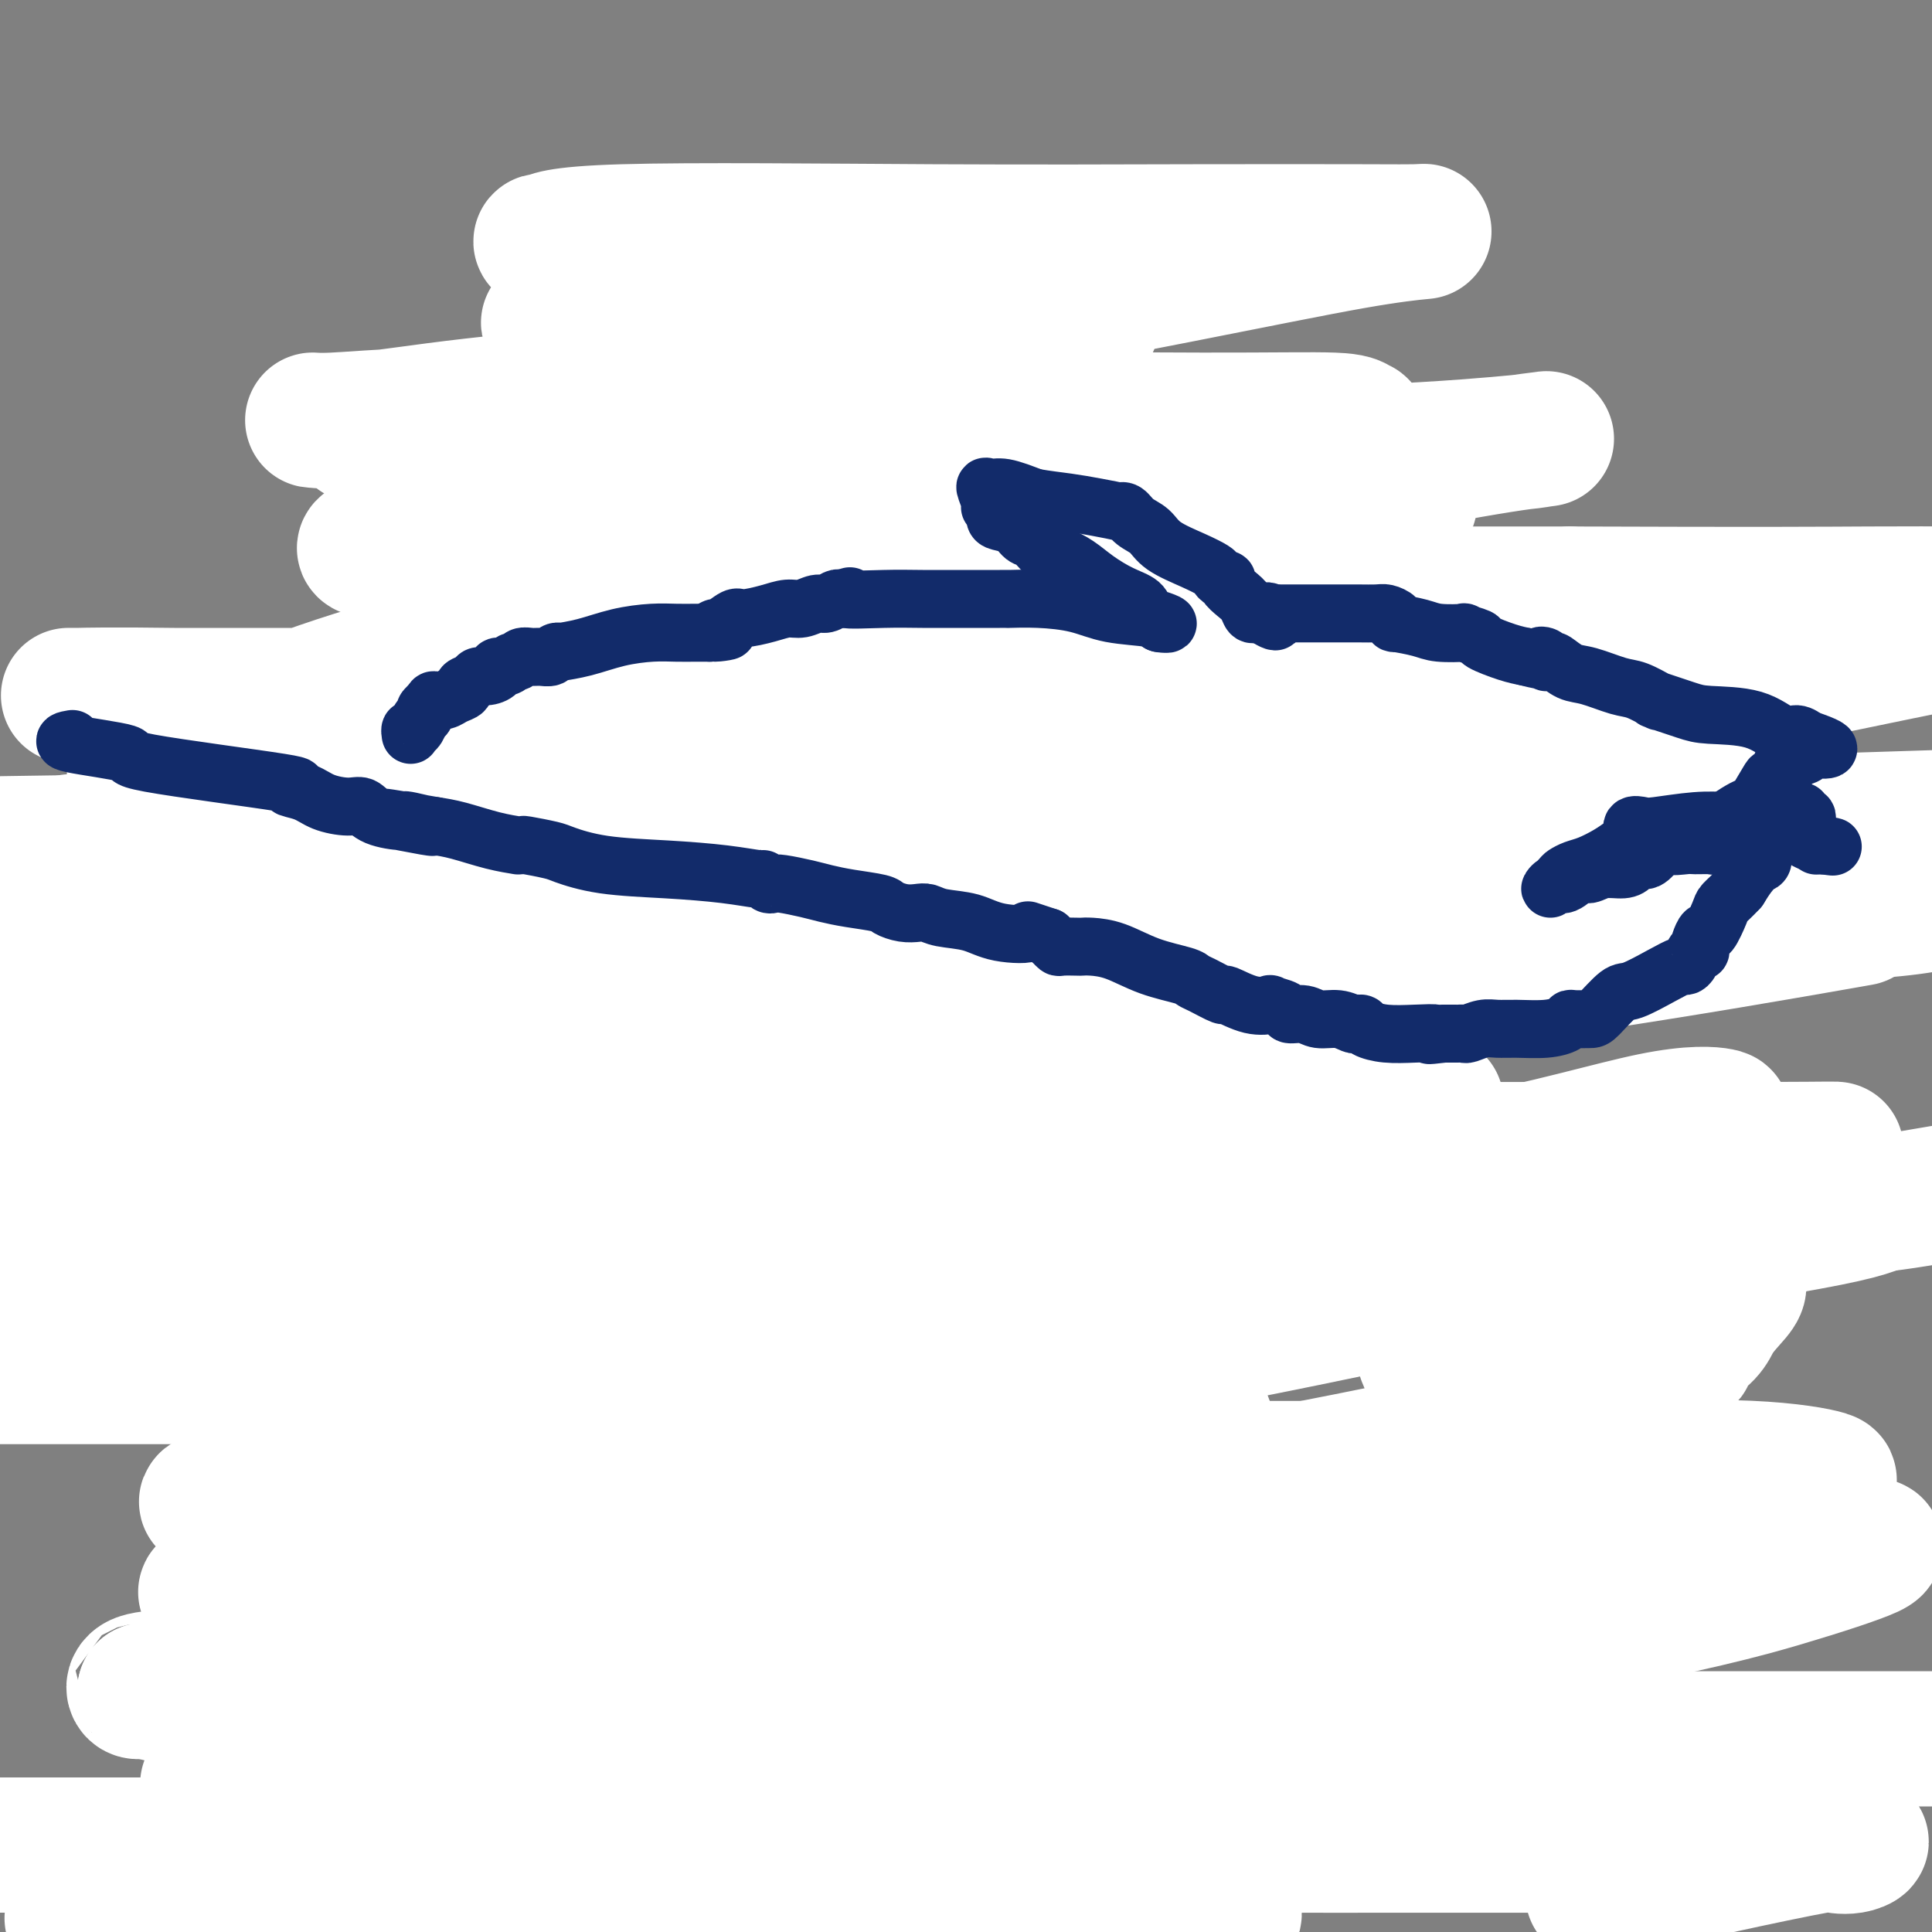
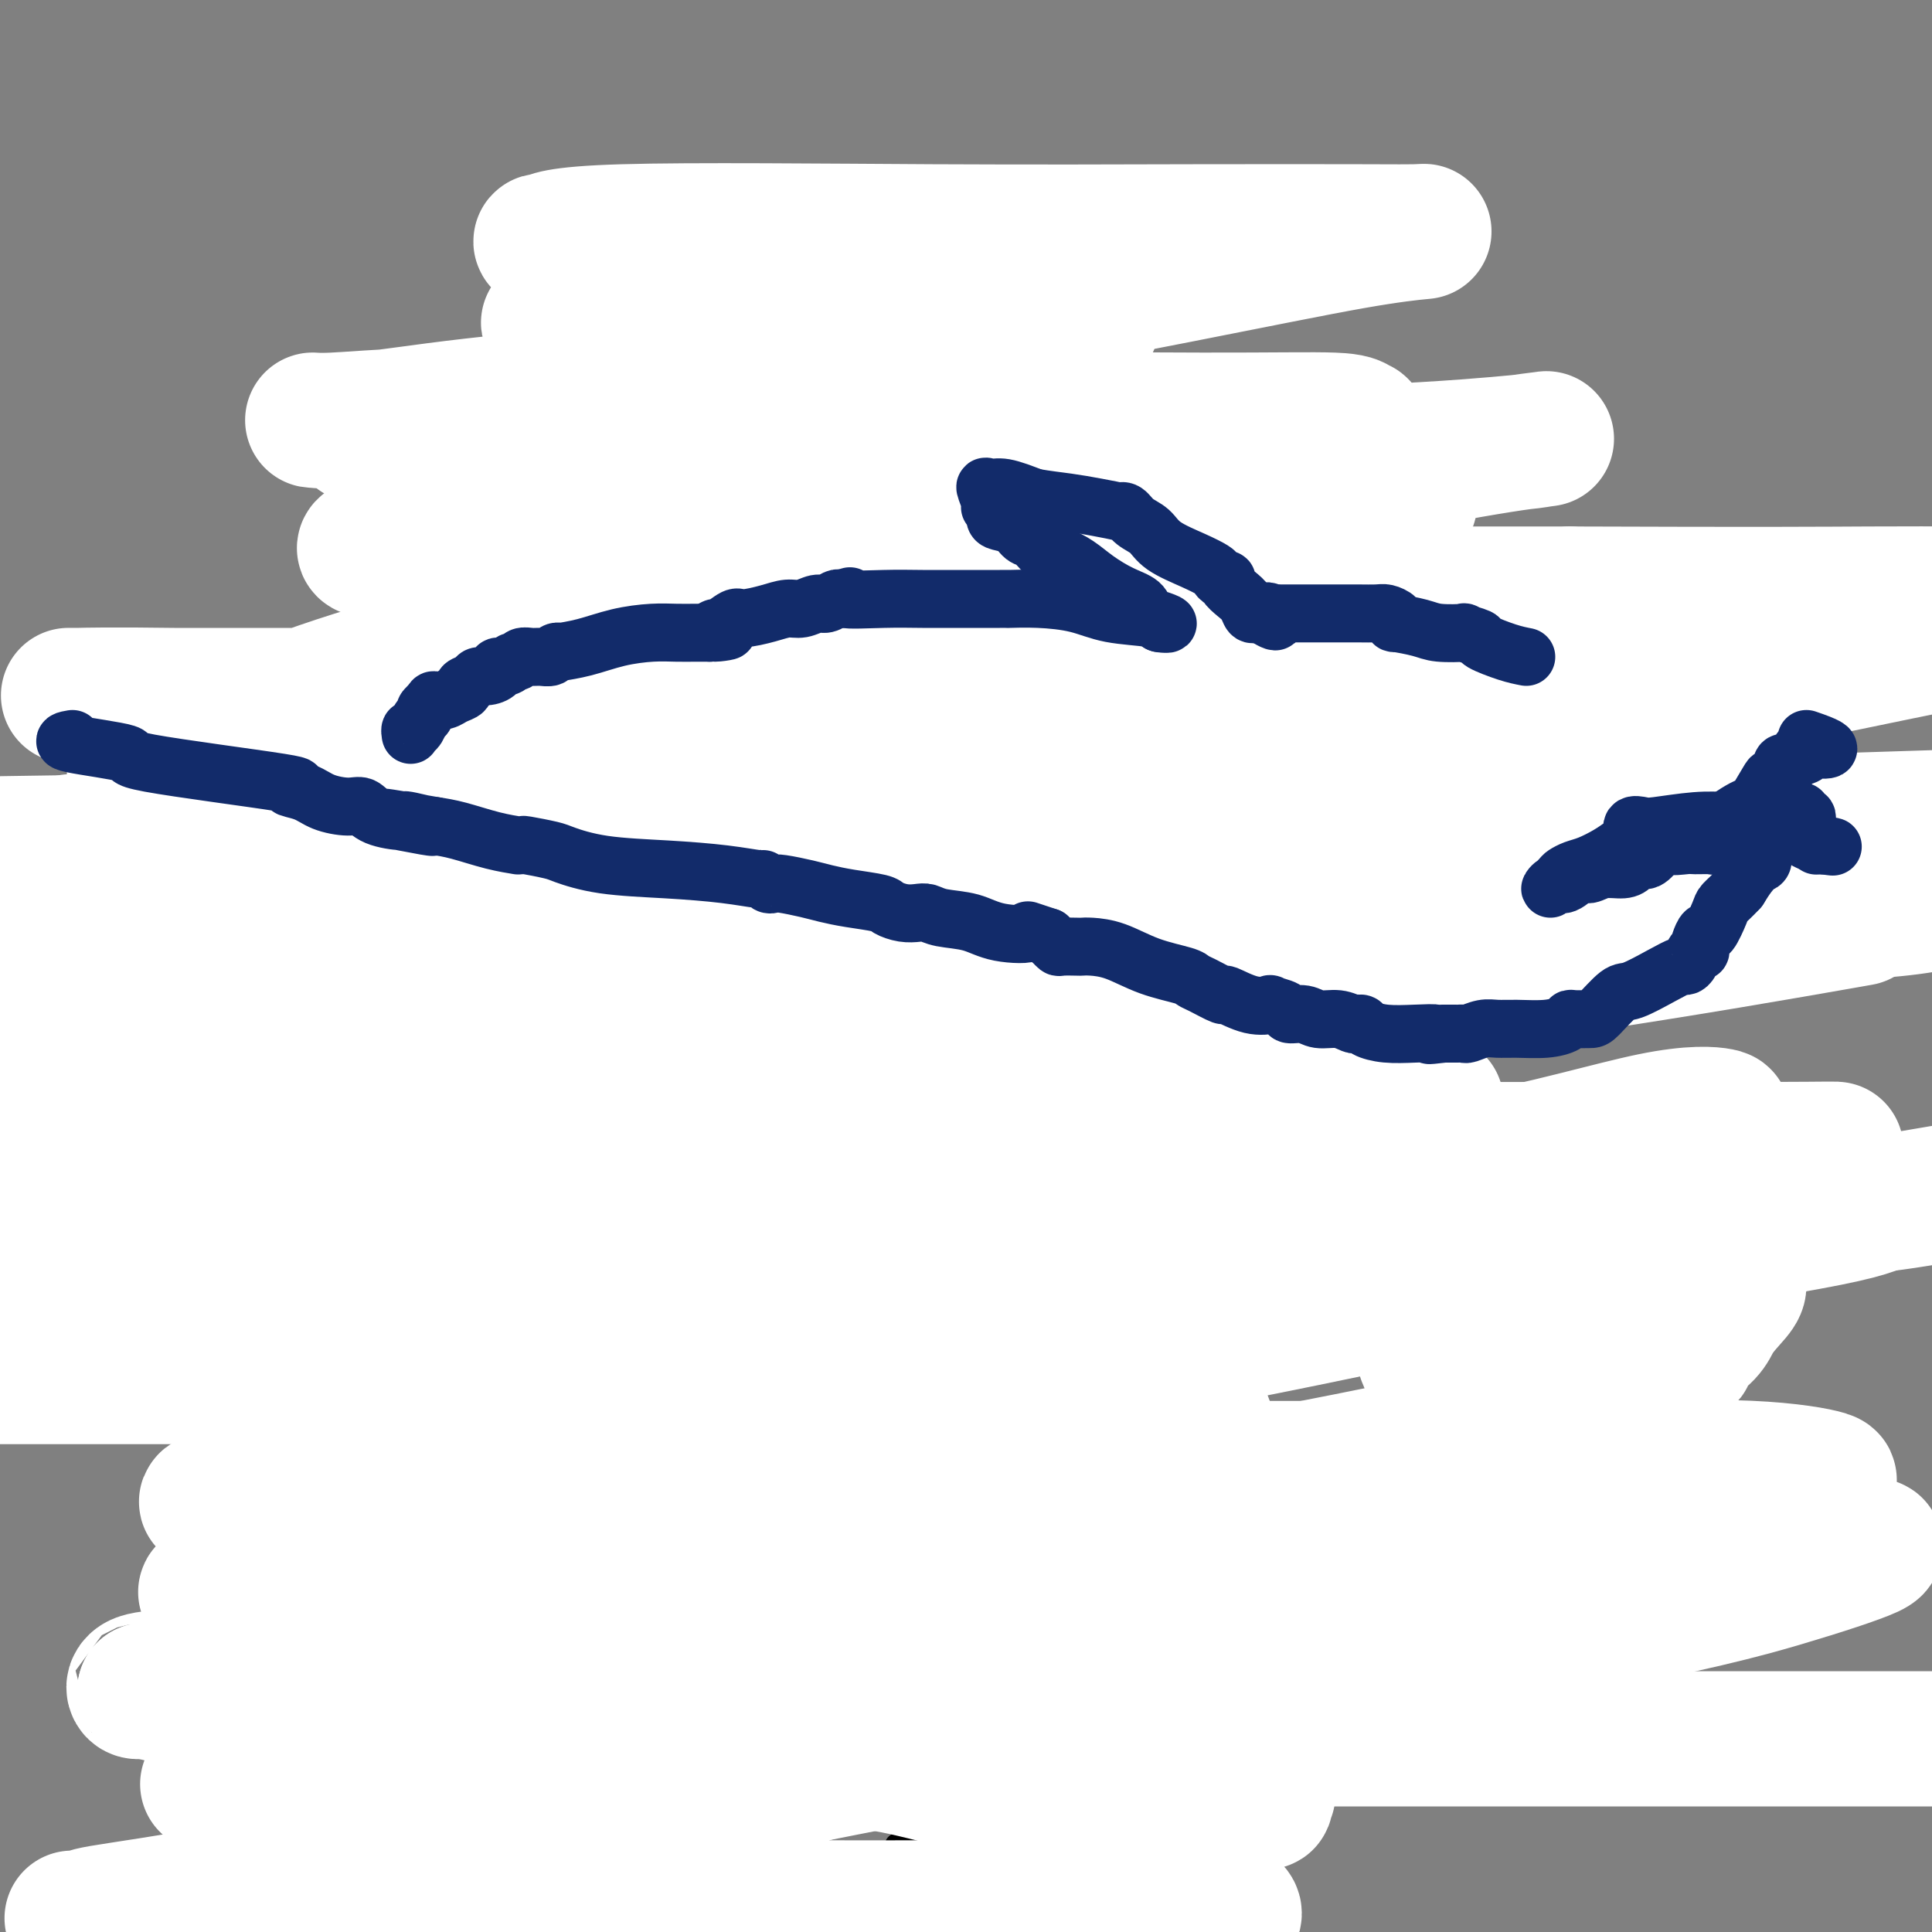
<svg xmlns="http://www.w3.org/2000/svg" viewBox="0 0 400 400" version="1.1">
  <rect x="0" y="0" width="400" height="400" fill="#808080" stroke="none" />
  <g fill="none" stroke="#122B6A" stroke-width="6" stroke-linecap="round" stroke-linejoin="round">
    <path d="M90,208c-0.095,-0.200 -0.191,-0.400 0,-1c0.191,-0.600 0.668,-1.600 1,-2c0.332,-0.400 0.520,-0.201 1,-1c0.480,-0.799 1.253,-2.595 2,-4c0.747,-1.405 1.467,-2.418 2,-3c0.533,-0.582 0.879,-0.733 1,-1c0.121,-0.267 0.018,-0.649 0,-1c-0.018,-0.351 0.048,-0.671 0,-1c-0.048,-0.329 -0.209,-0.666 0,-1c0.209,-0.334 0.788,-0.663 1,-1c0.212,-0.337 0.057,-0.681 0,-1c-0.057,-0.319 -0.016,-0.613 0,-1c0.016,-0.387 0.007,-0.867 0,-1c-0.007,-0.133 -0.013,0.081 0,0c0.013,-0.081 0.045,-0.459 0,-1c-0.045,-0.541 -0.167,-1.246 0,-2c0.167,-0.754 0.622,-1.556 1,-2c0.378,-0.444 0.679,-0.531 1,-1c0.321,-0.469 0.663,-1.322 1,-2c0.337,-0.678 0.668,-1.183 1,-2c0.332,-0.817 0.666,-1.948 1,-3c0.334,-1.052 0.667,-2.026 1,-3" />
    <path d="M104,173c2.752,-5.991 2.633,-3.469 3,-3c0.367,0.469 1.221,-1.117 2,-2c0.779,-0.883 1.484,-1.065 2,-1c0.516,0.065 0.843,0.376 1,0c0.157,-0.376 0.143,-1.441 0,-2c-0.143,-0.559 -0.414,-0.613 0,-1c0.414,-0.387 1.515,-1.106 2,-2c0.485,-0.894 0.355,-1.962 1,-3c0.645,-1.038 2.067,-2.047 3,-3c0.933,-0.953 1.379,-1.851 2,-3c0.621,-1.149 1.418,-2.550 2,-3c0.582,-0.450 0.951,0.050 1,0c0.049,-0.050 -0.221,-0.651 0,-1c0.221,-0.349 0.932,-0.445 2,-1c1.068,-0.555 2.493,-1.569 5,-3c2.507,-1.431 6.095,-3.281 9,-5c2.905,-1.719 5.128,-3.309 7,-4c1.872,-0.691 3.392,-0.483 5,-1c1.608,-0.517 3.304,-1.758 5,-3" />
    <path d="M156,132c5.597,-3.024 2.588,-1.583 2,-1c-0.588,0.583 1.245,0.310 2,0c0.755,-0.310 0.432,-0.656 1,-1c0.568,-0.344 2.025,-0.687 3,-1c0.975,-0.313 1.467,-0.595 3,-1c1.533,-0.405 4.108,-0.932 6,-1c1.892,-0.068 3.100,0.321 4,0c0.900,-0.321 1.493,-1.354 3,-2c1.507,-0.646 3.927,-0.905 5,-1c1.073,-0.095 0.800,-0.027 1,0c0.200,0.027 0.874,0.011 1,0c0.126,-0.011 -0.298,-0.017 0,0c0.298,0.017 1.316,0.057 2,0c0.684,-0.057 1.034,-0.211 3,0c1.966,0.211 5.549,0.789 8,1c2.451,0.211 3.770,0.057 6,0c2.230,-0.057 5.371,-0.015 7,0c1.629,0.015 1.746,0.004 2,0c0.254,-0.004 0.644,-0.001 1,0c0.356,0.001 0.678,0.001 1,0" />
    <path d="M217,125c4.852,-0.052 0.981,-0.682 -1,-1c-1.981,-0.318 -2.073,-0.323 -3,-1c-0.927,-0.677 -2.690,-2.027 -4,-3c-1.310,-0.973 -2.168,-1.571 -3,-2c-0.832,-0.429 -1.637,-0.690 -2,-1c-0.363,-0.310 -0.282,-0.669 -1,-1c-0.718,-0.331 -2.233,-0.633 -3,-1c-0.767,-0.367 -0.785,-0.800 -1,-1c-0.215,-0.200 -0.628,-0.166 -1,0c-0.372,0.166 -0.703,0.466 -1,0c-0.297,-0.466 -0.559,-1.698 -1,-2c-0.441,-0.302 -1.059,0.325 -2,0c-0.941,-0.325 -2.203,-1.603 -3,-2c-0.797,-0.397 -1.128,0.087 -2,0c-0.872,-0.087 -2.285,-0.745 -3,-1c-0.715,-0.255 -0.731,-0.107 -1,0c-0.269,0.107 -0.791,0.173 -1,0c-0.209,-0.173 -0.104,-0.587 0,-1" />
-     <path d="M184,108c-4.521,-2.630 0.675,-0.705 3,0c2.325,0.705 1.777,0.189 2,0c0.223,-0.189 1.217,-0.051 2,0c0.783,0.051 1.354,0.014 2,0c0.646,-0.014 1.365,-0.004 2,0c0.635,0.004 1.186,0.001 2,0c0.814,-0.001 1.893,-0.000 3,0c1.107,0.000 2.243,0.000 3,0c0.757,-0.000 1.134,-0.001 2,0c0.866,0.001 2.220,0.004 3,0c0.780,-0.004 0.984,-0.015 1,0c0.016,0.015 -0.156,0.057 0,0c0.156,-0.057 0.642,-0.211 2,0c1.358,0.211 3.589,0.789 5,1c1.411,0.211 2.003,0.055 3,0c0.997,-0.055 2.398,-0.010 4,0c1.602,0.010 3.403,-0.016 4,0c0.597,0.016 -0.010,0.074 0,0c0.010,-0.074 0.636,-0.280 1,0c0.364,0.280 0.465,1.045 1,2c0.535,0.955 1.504,2.101 2,3c0.496,0.899 0.518,1.550 1,2c0.482,0.450 1.423,0.700 2,1c0.577,0.300 0.788,0.650 1,1" />
    <path d="M235,118c1.477,1.344 1.169,0.203 1,0c-0.169,-0.203 -0.200,0.533 0,1c0.200,0.467 0.631,0.664 1,1c0.369,0.336 0.677,0.810 1,1c0.323,0.190 0.662,0.095 1,0" />
    <path d="M239,121c0.826,0.452 0.892,0.082 1,0c0.108,-0.082 0.258,0.123 1,0c0.742,-0.123 2.077,-0.573 3,-1c0.923,-0.427 1.436,-0.833 2,-1c0.564,-0.167 1.180,-0.097 2,0c0.820,0.097 1.845,0.222 3,0c1.155,-0.222 2.442,-0.792 3,-1c0.558,-0.208 0.387,-0.056 1,0c0.613,0.056 2.008,0.015 3,0c0.992,-0.015 1.579,-0.004 2,0c0.421,0.004 0.676,0.002 1,0c0.324,-0.002 0.717,-0.004 1,0c0.283,0.004 0.456,0.015 2,0c1.544,-0.015 4.460,-0.057 7,0c2.540,0.057 4.703,0.212 7,1c2.297,0.788 4.726,2.209 7,3c2.274,0.791 4.393,0.951 6,1c1.607,0.049 2.703,-0.012 3,0c0.297,0.012 -0.205,0.098 0,0c0.205,-0.098 1.119,-0.380 2,0c0.881,0.380 1.731,1.421 3,2c1.269,0.579 2.957,0.694 5,1c2.043,0.306 4.441,0.802 6,1c1.559,0.198 2.280,0.099 3,0" />
    <path d="M313,127c7.280,1.805 4.479,1.819 4,2c-0.479,0.181 1.363,0.530 2,1c0.637,0.470 0.068,1.060 0,1c-0.068,-0.060 0.364,-0.771 1,0c0.636,0.771 1.476,3.022 2,4c0.524,0.978 0.733,0.681 1,1c0.267,0.319 0.592,1.254 1,2c0.408,0.746 0.898,1.302 1,2c0.102,0.698 -0.184,1.539 0,2c0.184,0.461 0.837,0.541 1,1c0.163,0.459 -0.163,1.298 0,2c0.163,0.702 0.814,1.268 1,2c0.186,0.732 -0.094,1.628 0,2c0.094,0.372 0.561,0.218 1,1c0.439,0.782 0.850,2.501 1,3c0.150,0.499 0.039,-0.221 0,0c-0.039,0.221 -0.004,1.383 0,2c0.004,0.617 -0.021,0.687 0,1c0.021,0.313 0.088,0.867 0,1c-0.088,0.133 -0.331,-0.157 0,0c0.331,0.157 1.238,0.759 2,1c0.762,0.241 1.381,0.120 2,0" />
    <path d="M333,158c0.595,0.309 0.081,0.083 1,0c0.919,-0.083 3.271,-0.022 4,0c0.729,0.022 -0.166,0.006 0,0c0.166,-0.006 1.392,-0.002 2,0c0.608,0.002 0.597,0.000 1,0c0.403,-0.000 1.221,-0.000 2,0c0.779,0.000 1.518,0.000 2,0c0.482,-0.000 0.707,-0.000 1,0c0.293,0.000 0.656,0.000 1,0c0.344,-0.000 0.670,-0.000 1,0c0.330,0.000 0.663,0.000 1,0c0.337,-0.000 0.679,-0.000 1,0c0.321,0.000 0.622,0.000 1,0c0.378,-0.000 0.832,-0.000 1,0c0.168,0.000 0.048,0.000 0,0c-0.048,-0.000 -0.024,-0.000 0,0" />
    <path d="M320,129c-0.180,-0.401 -0.361,-0.802 0,-1c0.361,-0.198 1.262,-0.193 2,0c0.738,0.193 1.313,0.574 2,1c0.687,0.426 1.488,0.898 2,1c0.512,0.102 0.736,-0.165 1,0c0.264,0.165 0.568,0.761 1,1c0.432,0.239 0.994,0.119 1,0c0.006,-0.119 -0.543,-0.238 0,0c0.543,0.238 2.177,0.832 3,1c0.823,0.168 0.834,-0.091 1,0c0.166,0.091 0.486,0.531 1,1c0.514,0.469 1.221,0.966 2,1c0.779,0.034 1.630,-0.393 2,0c0.370,0.393 0.259,1.608 1,2c0.741,0.392 2.332,-0.040 4,0c1.668,0.040 3.412,0.551 4,1c0.588,0.449 0.021,0.837 0,1c-0.021,0.163 0.505,0.100 1,0c0.495,-0.100 0.959,-0.237 1,0c0.041,0.237 -0.340,0.848 0,1c0.340,0.152 1.400,-0.155 2,0c0.600,0.155 0.738,0.773 1,1c0.262,0.227 0.646,0.065 1,0c0.354,-0.065 0.677,-0.032 1,0" />
    <path d="M354,140c5.516,1.901 2.305,1.154 2,1c-0.305,-0.154 2.295,0.283 4,1c1.705,0.717 2.516,1.712 3,2c0.484,0.288 0.640,-0.130 1,0c0.360,0.130 0.922,0.808 1,1c0.078,0.192 -0.330,-0.102 0,0c0.330,0.102 1.398,0.601 2,1c0.602,0.399 0.739,0.697 2,1c1.261,0.303 3.645,0.611 5,1c1.355,0.389 1.681,0.860 2,1c0.319,0.140 0.632,-0.051 1,0c0.368,0.051 0.792,0.342 1,1c0.208,0.658 0.200,1.681 0,2c-0.200,0.319 -0.592,-0.068 -1,0c-0.408,0.068 -0.831,0.591 -1,1c-0.169,0.409 -0.085,0.705 0,1" />
    <path d="M376,154c-0.111,0.971 0.111,0.897 0,1c-0.111,0.103 -0.554,0.383 -1,1c-0.446,0.617 -0.893,1.570 -1,2c-0.107,0.430 0.126,0.338 0,1c-0.126,0.662 -0.611,2.078 -1,3c-0.389,0.922 -0.683,1.351 -1,2c-0.317,0.649 -0.658,1.518 -1,2c-0.342,0.482 -0.684,0.577 -1,1c-0.316,0.423 -0.606,1.174 -1,2c-0.394,0.826 -0.893,1.727 -1,2c-0.107,0.273 0.178,-0.080 0,0c-0.178,0.080 -0.818,0.595 -1,1c-0.182,0.405 0.093,0.701 0,1c-0.093,0.299 -0.555,0.602 -1,1c-0.445,0.398 -0.872,0.890 -1,1c-0.128,0.110 0.042,-0.163 0,0c-0.042,0.163 -0.298,0.761 0,1c0.298,0.239 1.149,0.120 2,0" />
    <path d="M367,176c-0.567,3.403 2.517,0.912 4,0c1.483,-0.912 1.367,-0.244 2,0c0.633,0.244 2.016,0.064 3,0c0.984,-0.064 1.569,-0.013 2,0c0.431,0.013 0.707,-0.011 1,0c0.293,0.011 0.603,0.059 1,0c0.397,-0.059 0.882,-0.225 1,0c0.118,0.225 -0.132,0.840 0,1c0.132,0.160 0.646,-0.136 0,1c-0.646,1.136 -2.454,3.705 -4,5c-1.546,1.295 -2.832,1.316 -4,2c-1.168,0.684 -2.217,2.029 -3,3c-0.783,0.971 -1.298,1.567 -2,2c-0.702,0.433 -1.590,0.704 -2,1c-0.410,0.296 -0.341,0.618 -1,1c-0.659,0.382 -2.045,0.823 -3,1c-0.955,0.177 -1.477,0.088 -2,0" />
    <path d="M360,193c-4.228,3.001 -4.299,3.002 -5,3c-0.701,-0.002 -2.032,-0.008 -5,1c-2.968,1.008 -7.574,3.031 -11,4c-3.426,0.969 -5.674,0.886 -8,1c-2.326,0.114 -4.731,0.427 -7,1c-2.269,0.573 -4.402,1.407 -6,2c-1.598,0.593 -2.660,0.947 -4,1c-1.340,0.053 -2.957,-0.194 -4,0c-1.043,0.194 -1.512,0.830 -2,1c-0.488,0.170 -0.995,-0.124 -1,0c-0.005,0.124 0.493,0.667 0,1c-0.493,0.333 -1.976,0.457 -3,1c-1.024,0.543 -1.589,1.504 -3,2c-1.411,0.496 -3.669,0.528 -6,1c-2.331,0.472 -4.735,1.383 -6,2c-1.265,0.617 -1.393,0.938 -2,1c-0.607,0.062 -1.695,-0.137 -3,0c-1.305,0.137 -2.828,0.610 -4,1c-1.172,0.390 -1.992,0.698 -3,1c-1.008,0.302 -2.204,0.598 -3,1c-0.796,0.402 -1.191,0.908 -2,1c-0.809,0.092 -2.031,-0.232 -3,0c-0.969,0.232 -1.685,1.018 -3,2c-1.315,0.982 -3.229,2.160 -6,3c-2.771,0.840 -6.400,1.342 -9,2c-2.600,0.658 -4.170,1.472 -6,2c-1.830,0.528 -3.918,0.768 -6,1c-2.082,0.232 -4.156,0.454 -6,1c-1.844,0.546 -3.458,1.416 -5,2c-1.542,0.584 -3.012,0.881 -4,1c-0.988,0.119 -1.494,0.059 -2,0" />
    <path d="M222,233c-21.527,6.188 -6.346,1.659 -1,0c5.346,-1.659 0.856,-0.449 -1,0c-1.856,0.449 -1.080,0.137 -1,0c0.080,-0.137 -0.538,-0.100 -1,0c-0.462,0.100 -0.767,0.262 -1,0c-0.233,-0.262 -0.392,-0.946 -1,-2c-0.608,-1.054 -1.664,-2.476 -2,-3c-0.336,-0.524 0.047,-0.150 0,0c-0.047,0.150 -0.523,0.075 -1,0" />
    <path d="M213,228c-1.852,-0.951 -1.980,-0.828 -3,-1c-1.020,-0.172 -2.930,-0.639 -5,-1c-2.070,-0.361 -4.298,-0.618 -6,-1c-1.702,-0.382 -2.877,-0.891 -4,-1c-1.123,-0.109 -2.193,0.182 -3,0c-0.807,-0.182 -1.351,-0.837 -2,-1c-0.649,-0.163 -1.404,0.167 -2,0c-0.596,-0.167 -1.033,-0.829 -1,-1c0.033,-0.171 0.537,0.150 0,0c-0.537,-0.150 -2.114,-0.772 -3,-1c-0.886,-0.228 -1.082,-0.061 -2,0c-0.918,0.061 -2.557,0.015 -4,0c-1.443,-0.015 -2.690,-0.000 -4,0c-1.310,0.000 -2.682,-0.015 -5,0c-2.318,0.015 -5.582,0.061 -7,0c-1.418,-0.061 -0.990,-0.228 -1,0c-0.010,0.228 -0.458,0.849 -1,1c-0.542,0.151 -1.177,-0.170 -2,0c-0.823,0.170 -1.834,0.832 -2,1c-0.166,0.168 0.513,-0.159 0,0c-0.513,0.159 -2.219,0.803 -3,1c-0.781,0.197 -0.636,-0.053 -1,0c-0.364,0.053 -1.235,0.409 -2,1c-0.765,0.591 -1.423,1.416 -2,2c-0.577,0.584 -1.075,0.927 -2,1c-0.925,0.073 -2.279,-0.125 -3,0c-0.721,0.125 -0.810,0.572 -1,1c-0.190,0.428 -0.483,0.837 -1,1c-0.517,0.163 -1.259,0.082 -2,0" />
    <path d="M139,230c-3.527,1.793 -0.843,1.776 0,2c0.843,0.224 -0.155,0.689 -1,1c-0.845,0.311 -1.536,0.468 -2,1c-0.464,0.532 -0.700,1.439 -1,2c-0.300,0.561 -0.663,0.776 -1,1c-0.337,0.224 -0.649,0.457 -1,1c-0.351,0.543 -0.743,1.395 -1,2c-0.257,0.605 -0.380,0.962 -1,2c-0.620,1.038 -1.739,2.755 -2,4c-0.261,1.245 0.336,2.018 0,3c-0.336,0.982 -1.603,2.175 -2,3c-0.397,0.825 0.077,1.284 0,2c-0.077,0.716 -0.703,1.689 -1,3c-0.297,1.311 -0.264,2.959 -1,5c-0.736,2.041 -2.240,4.474 -3,6c-0.760,1.526 -0.777,2.143 -1,3c-0.223,0.857 -0.651,1.954 -1,3c-0.349,1.046 -0.619,2.043 -1,3c-0.381,0.957 -0.872,1.875 -1,2c-0.128,0.125 0.106,-0.542 0,-1c-0.106,-0.458 -0.553,-0.706 -1,-2c-0.447,-1.294 -0.893,-3.636 -1,-5c-0.107,-1.364 0.125,-1.752 0,-3c-0.125,-1.248 -0.607,-3.357 -1,-5c-0.393,-1.643 -0.696,-2.822 -1,-4" />
-     <path d="M114,259c-1.239,-3.929 -1.837,-4.753 -2,-6c-0.163,-1.247 0.110,-2.917 0,-4c-0.110,-1.083 -0.603,-1.581 -1,-3c-0.397,-1.419 -0.699,-3.761 -1,-5c-0.301,-1.239 -0.602,-1.374 -1,-2c-0.398,-0.626 -0.892,-1.741 -1,-2c-0.108,-0.259 0.172,0.338 0,0c-0.172,-0.338 -0.795,-1.611 -1,-2c-0.205,-0.389 0.010,0.107 0,0c-0.010,-0.107 -0.244,-0.816 -1,-1c-0.756,-0.184 -2.032,0.156 -3,0c-0.968,-0.156 -1.627,-0.809 -2,-1c-0.373,-0.191 -0.461,0.081 -1,0c-0.539,-0.081 -1.528,-0.516 -2,-1c-0.472,-0.484 -0.428,-1.018 -1,-1c-0.572,0.018 -1.761,0.589 -3,0c-1.239,-0.589 -2.528,-2.339 -4,-3c-1.472,-0.661 -3.126,-0.233 -4,0c-0.874,0.233 -0.969,0.272 -1,0c-0.031,-0.272 0.002,-0.857 0,-1c-0.002,-0.143 -0.039,0.154 0,0c0.039,-0.154 0.154,-0.758 0,-1c-0.154,-0.242 -0.577,-0.121 -1,0" />
    <path d="M84,226c-3.498,-1.236 -1.243,-0.327 -1,0c0.243,0.327 -1.528,0.073 -2,0c-0.472,-0.073 0.353,0.035 -1,0c-1.353,-0.035 -4.885,-0.213 -7,0c-2.115,0.213 -2.812,0.817 -4,1c-1.188,0.183 -2.867,-0.056 -5,0c-2.133,0.056 -4.719,0.406 -8,0c-3.281,-0.406 -7.256,-1.569 -10,-2c-2.744,-0.431 -4.257,-0.131 -6,0c-1.743,0.131 -3.716,0.094 -5,0c-1.284,-0.094 -1.880,-0.246 -3,0c-1.120,0.246 -2.765,0.891 -3,1c-0.235,0.109 0.940,-0.319 2,-1c1.060,-0.681 2.004,-1.614 3,-2c0.996,-0.386 2.042,-0.225 4,-1c1.958,-0.775 4.827,-2.487 7,-3c2.173,-0.513 3.650,0.174 5,0c1.350,-0.174 2.574,-1.209 4,-2c1.426,-0.791 3.054,-1.338 4,-2c0.946,-0.662 1.211,-1.438 2,-2c0.789,-0.562 2.102,-0.909 3,-2c0.898,-1.091 1.381,-2.925 2,-4c0.619,-1.075 1.373,-1.390 2,-2c0.627,-0.610 1.127,-1.514 2,-3c0.873,-1.486 2.120,-3.554 3,-5c0.880,-1.446 1.394,-2.270 2,-3c0.606,-0.730 1.303,-1.365 2,-2" />
    <path d="M76,192c3.114,-4.265 1.899,-3.426 2,-3c0.101,0.426 1.519,0.439 2,0c0.481,-0.439 0.026,-1.332 0,-2c-0.026,-0.668 0.378,-1.112 1,-2c0.622,-0.888 1.461,-2.221 2,-3c0.539,-0.779 0.778,-1.002 1,-2c0.222,-0.998 0.426,-2.769 1,-4c0.574,-1.231 1.519,-1.923 2,-3c0.481,-1.077 0.497,-2.541 1,-4c0.503,-1.459 1.492,-2.915 2,-4c0.508,-1.085 0.536,-1.799 1,-3c0.464,-1.201 1.363,-2.889 2,-4c0.637,-1.111 1.012,-1.646 1,-2c-0.012,-0.354 -0.412,-0.526 0,-1c0.412,-0.474 1.636,-1.248 2,-2c0.364,-0.752 -0.132,-1.482 0,-2c0.132,-0.518 0.893,-0.823 2,-2c1.107,-1.177 2.559,-3.224 3,-4c0.441,-0.776 -0.129,-0.280 0,0c0.129,0.280 0.958,0.345 1,0c0.042,-0.345 -0.702,-1.098 1,-2c1.702,-0.902 5.851,-1.951 10,-3" />
    <path d="M113,140c3.623,-1.116 7.681,-2.407 12,-4c4.319,-1.593 8.899,-3.488 13,-5c4.101,-1.512 7.724,-2.640 11,-4c3.276,-1.360 6.205,-2.953 9,-4c2.795,-1.047 5.456,-1.549 8,-2c2.544,-0.451 4.972,-0.853 7,-1c2.028,-0.147 3.655,-0.039 5,0c1.345,0.039 2.406,0.011 3,0c0.594,-0.011 0.720,-0.003 1,0c0.280,0.003 0.714,0.001 1,0c0.286,-0.001 0.423,-0.000 1,0c0.577,0.000 1.593,0.000 2,0c0.407,-0.000 0.203,-0.000 0,0" />
  </g>
  <g fill="none" stroke="#000000" stroke-width="6" stroke-linecap="round" stroke-linejoin="round">
    <path d="M195,127c-2.218,3.056 -4.437,6.111 -6,9c-1.563,2.889 -2.472,5.611 -3,7c-0.528,1.389 -0.676,1.447 -1,2c-0.324,0.553 -0.824,1.603 -1,2c-0.176,0.397 -0.028,0.141 -1,0c-0.972,-0.141 -3.066,-0.169 -6,0c-2.934,0.169 -6.709,0.534 -10,0c-3.291,-0.534 -6.098,-1.966 -8,-3c-1.902,-1.034 -2.899,-1.669 -4,-2c-1.101,-0.331 -2.306,-0.359 -1,-2c1.306,-1.641 5.122,-4.897 11,-10c5.878,-5.103 13.819,-12.054 21,-18c7.181,-5.946 13.601,-10.886 20,-14c6.399,-3.114 12.776,-4.401 21,-5c8.224,-0.599 18.295,-0.509 27,2c8.705,2.509 16.045,7.438 23,14c6.955,6.562 13.525,14.757 17,24c3.475,9.243 3.854,19.534 4,29c0.146,9.466 0.059,18.108 -1,25c-1.059,6.892 -3.089,12.036 -7,19c-3.911,6.964 -9.701,15.749 -14,21c-4.299,5.251 -7.106,6.968 -10,9c-2.894,2.032 -5.874,4.377 -10,5c-4.126,0.623 -9.396,-0.477 -17,-4c-7.604,-3.523 -17.542,-9.469 -25,-15c-7.458,-5.531 -12.437,-10.646 -19,-20c-6.563,-9.354 -14.712,-22.949 -23,-38c-8.288,-15.051 -16.716,-31.560 -25,-49c-8.284,-17.440 -16.422,-35.811 -21,-46c-4.578,-10.189 -5.594,-12.197 -6,-14c-0.406,-1.803 -0.203,-3.402 0,-5" />
    <path d="M120,50c-3.654,-11.262 0.712,-6.916 6,-6c5.288,0.916 11.498,-1.599 16,-1c4.502,0.599 7.295,4.311 12,8c4.705,3.689 11.320,7.354 20,15c8.680,7.646 19.424,19.271 28,31c8.576,11.729 14.982,23.560 20,36c5.018,12.440 8.646,25.489 11,38c2.354,12.511 3.432,24.485 4,34c0.568,9.515 0.626,16.572 0,22c-0.626,5.428 -1.937,9.228 -5,13c-3.063,3.772 -7.877,7.518 -12,10c-4.123,2.482 -7.555,3.702 -15,5c-7.445,1.298 -18.903,2.676 -26,4c-7.097,1.324 -9.833,2.596 -16,0c-6.167,-2.596 -15.766,-9.060 -20,-12c-4.234,-2.940 -3.104,-2.357 -5,-5c-1.896,-2.643 -6.817,-8.511 -9,-13c-2.183,-4.489 -1.628,-7.597 -1,-12c0.628,-4.403 1.329,-10.099 3,-15c1.671,-4.901 4.313,-9.007 7,-12c2.687,-2.993 5.421,-4.872 8,-7c2.579,-2.128 5.003,-4.504 7,-6c1.997,-1.496 3.566,-2.112 5,-3c1.434,-0.888 2.732,-2.047 4,-3c1.268,-0.953 2.505,-1.701 3,-2c0.495,-0.299 0.247,-0.150 0,0" />
    <path d="M146,288c-0.030,-1.274 -0.059,-2.548 0,-3c0.059,-0.452 0.207,-0.084 -1,-2c-1.207,-1.916 -3.768,-6.118 -6,-10c-2.232,-3.882 -4.136,-7.445 -7,-11c-2.864,-3.555 -6.687,-7.104 -10,-10c-3.313,-2.896 -6.116,-5.140 -10,-8c-3.884,-2.860 -8.850,-6.336 -12,-8c-3.150,-1.664 -4.485,-1.516 -6,-2c-1.515,-0.484 -3.210,-1.599 -5,-2c-1.790,-0.401 -3.675,-0.088 -6,0c-2.325,0.088 -5.088,-0.050 -7,0c-1.912,0.050 -2.971,0.286 -4,1c-1.029,0.714 -2.027,1.904 -2,4c0.027,2.096 1.080,5.096 2,8c0.920,2.904 1.708,5.712 4,10c2.292,4.288 6.089,10.057 9,15c2.911,4.943 4.938,9.060 9,16c4.062,6.940 10.159,16.701 15,23c4.841,6.299 8.424,9.135 11,13c2.576,3.865 4.144,8.760 6,12c1.856,3.240 4.000,4.825 6,7c2.000,2.175 3.856,4.939 5,7c1.144,2.061 1.577,3.418 3,7c1.423,3.582 3.837,9.389 5,12c1.163,2.611 1.077,2.026 1,3c-0.077,0.974 -0.144,3.509 0,6c0.144,2.491 0.500,4.940 0,7c-0.500,2.060 -1.857,3.731 -3,5c-1.143,1.269 -2.071,2.134 -3,3" />
    <path d="M140,391c-1.421,1.856 -1.973,2.498 -3,3c-1.027,0.502 -2.529,0.866 -4,1c-1.471,0.134 -2.912,0.039 -4,0c-1.088,-0.039 -1.823,-0.022 -3,0c-1.177,0.022 -2.798,0.048 -4,0c-1.202,-0.048 -1.987,-0.170 -3,0c-1.013,0.170 -2.253,0.631 -3,0c-0.747,-0.631 -0.999,-2.354 -2,-4c-1.001,-1.646 -2.750,-3.213 -4,-5c-1.250,-1.787 -1.999,-3.792 -3,-6c-1.001,-2.208 -2.253,-4.620 -3,-7c-0.747,-2.380 -0.987,-4.729 -1,-7c-0.013,-2.271 0.202,-4.462 0,-6c-0.202,-1.538 -0.822,-2.421 0,-4c0.822,-1.579 3.085,-3.854 4,-5c0.915,-1.146 0.483,-1.164 1,-2c0.517,-0.836 1.982,-2.490 3,-4c1.018,-1.510 1.587,-2.876 3,-4c1.413,-1.124 3.670,-2.005 6,-3c2.330,-0.995 4.732,-2.102 7,-3c2.268,-0.898 4.402,-1.585 7,-3c2.598,-1.415 5.660,-3.556 8,-6c2.340,-2.444 3.959,-5.190 5,-8c1.041,-2.810 1.506,-5.683 2,-8c0.494,-2.317 1.018,-4.079 1,-6c-0.018,-1.921 -0.580,-4.001 -1,-5c-0.420,-0.999 -0.700,-0.917 -1,-1c-0.300,-0.083 -0.619,-0.330 -1,0c-0.381,0.330 -0.823,1.237 0,3c0.823,1.763 2.912,4.381 5,7" />
    <path d="M152,308c1.788,2.306 3.757,4.570 8,8c4.243,3.430 10.759,8.027 15,11c4.241,2.973 6.209,4.324 8,5c1.791,0.676 3.407,0.678 4,1c0.593,0.322 0.164,0.963 0,1c-0.164,0.037 -0.063,-0.529 0,-1c0.063,-0.471 0.086,-0.848 0,-1c-0.086,-0.152 -0.283,-0.081 -1,-1c-0.717,-0.919 -1.955,-2.829 -3,-5c-1.045,-2.171 -1.897,-4.603 -3,-8c-1.103,-3.397 -2.457,-7.760 -4,-11c-1.543,-3.240 -3.276,-5.358 -6,-9c-2.724,-3.642 -6.440,-8.807 -8,-11c-1.560,-2.193 -0.965,-1.414 -1,-1c-0.035,0.414 -0.701,0.461 -1,1c-0.299,0.539 -0.233,1.568 0,2c0.233,0.432 0.631,0.266 0,2c-0.631,1.734 -2.291,5.369 -3,8c-0.709,2.631 -0.467,4.257 0,6c0.467,1.743 1.157,3.601 4,6c2.843,2.399 7.838,5.337 11,7c3.162,1.663 4.491,2.051 6,3c1.509,0.949 3.197,2.459 4,3c0.803,0.541 0.721,0.115 1,0c0.279,-0.115 0.920,0.083 1,0c0.080,-0.083 -0.402,-0.445 -1,-1c-0.598,-0.555 -1.314,-1.301 -2,-4c-0.686,-2.699 -1.343,-7.349 -2,-12" />
    <path d="M179,307c-0.517,-4.931 -0.309,-8.758 0,-13c0.309,-4.242 0.717,-8.901 1,-12c0.283,-3.099 0.439,-4.640 1,-6c0.561,-1.360 1.527,-2.539 2,-3c0.473,-0.461 0.454,-0.203 1,1c0.546,1.203 1.657,3.351 3,6c1.343,2.649 2.918,5.799 4,9c1.082,3.201 1.672,6.452 3,9c1.328,2.548 3.395,4.391 5,6c1.605,1.609 2.749,2.983 4,4c1.251,1.017 2.608,1.676 4,2c1.392,0.324 2.818,0.312 4,0c1.182,-0.312 2.120,-0.925 3,-2c0.880,-1.075 1.700,-2.613 2,-6c0.300,-3.387 0.079,-8.622 0,-11c-0.079,-2.378 -0.015,-1.899 0,-2c0.015,-0.101 -0.020,-0.783 0,-1c0.020,-0.217 0.094,0.030 0,1c-0.094,0.970 -0.356,2.662 0,5c0.356,2.338 1.332,5.322 2,7c0.668,1.678 1.030,2.049 2,3c0.970,0.951 2.547,2.482 3,3c0.453,0.518 -0.218,0.023 0,0c0.218,-0.023 1.326,0.426 2,0c0.674,-0.426 0.913,-1.728 1,-4c0.087,-2.272 0.023,-5.515 0,-9c-0.023,-3.485 -0.006,-7.212 0,-12c0.006,-4.788 0.002,-10.635 0,-13c-0.002,-2.365 -0.000,-1.247 0,-1c0.000,0.247 0.000,-0.376 0,-1" />
    <path d="M226,267c0.230,-5.621 0.804,-1.672 1,1c0.196,2.672 0.013,4.068 1,6c0.987,1.932 3.142,4.400 4,7c0.858,2.600 0.419,5.333 1,7c0.581,1.667 2.184,2.267 3,3c0.816,0.733 0.847,1.599 1,2c0.153,0.401 0.430,0.337 1,0c0.570,-0.337 1.435,-0.949 2,-1c0.565,-0.051 0.832,0.457 1,-3c0.168,-3.457 0.237,-10.878 0,-15c-0.237,-4.122 -0.781,-4.944 -1,-6c-0.219,-1.056 -0.112,-2.345 0,-3c0.112,-0.655 0.228,-0.677 0,-1c-0.228,-0.323 -0.801,-0.949 0,2c0.801,2.949 2.977,9.471 4,12c1.023,2.529 0.892,1.064 1,1c0.108,-0.064 0.453,1.274 1,2c0.547,0.726 1.295,0.840 2,1c0.705,0.160 1.369,0.366 2,0c0.631,-0.366 1.231,-1.304 2,-3c0.769,-1.696 1.709,-4.149 2,-8c0.291,-3.851 -0.065,-9.101 -1,-15c-0.935,-5.899 -2.447,-12.449 -4,-18c-1.553,-5.551 -3.146,-10.105 -4,-13c-0.854,-2.895 -0.970,-4.131 -1,-5c-0.030,-0.869 0.025,-1.371 0,-1c-0.025,0.371 -0.131,1.616 0,3c0.131,1.384 0.499,2.907 1,5c0.501,2.093 1.135,4.756 5,10c3.865,5.244 10.961,13.070 18,18c7.039,4.930 14.019,6.965 21,9" />
    <path d="M289,264c8.514,3.214 19.300,6.750 28,8c8.700,1.250 15.313,0.214 21,0c5.687,-0.214 10.449,0.394 13,0c2.551,-0.394 2.891,-1.790 2,-4c-0.891,-2.210 -3.014,-5.236 -8,-9c-4.986,-3.764 -12.836,-8.268 -22,-11c-9.164,-2.732 -19.642,-3.693 -29,-4c-9.358,-0.307 -17.595,0.041 -25,1c-7.405,0.959 -13.978,2.530 -28,10c-14.022,7.470 -35.492,20.839 -54,32c-18.508,11.161 -34.054,20.115 -49,30c-14.946,9.885 -29.293,20.700 -44,32c-14.707,11.300 -29.773,23.086 -40,33c-10.227,9.914 -15.613,17.957 -21,26" />
    <path d="M187,382c-0.790,0.323 -1.581,0.645 0,0c1.581,-0.645 5.533,-2.259 16,-10c10.467,-7.741 27.450,-21.609 37,-30c9.550,-8.391 11.669,-11.305 14,-15c2.331,-3.695 4.876,-8.169 6,-10c1.124,-1.831 0.828,-1.017 1,-1c0.172,0.017 0.813,-0.761 0,1c-0.813,1.761 -3.078,6.062 -5,9c-1.922,2.938 -3.501,4.511 -7,6c-3.499,1.489 -8.920,2.892 -15,4c-6.080,1.108 -12.821,1.920 -20,2c-7.179,0.080 -14.798,-0.573 -18,-1c-3.202,-0.427 -1.988,-0.629 -2,-1c-0.012,-0.371 -1.251,-0.911 -1,-2c0.251,-1.089 1.990,-2.726 3,-4c1.010,-1.274 1.290,-2.184 2,-3c0.710,-0.816 1.850,-1.538 3,-2c1.150,-0.462 2.310,-0.663 3,-1c0.690,-0.337 0.912,-0.811 1,-1c0.088,-0.189 0.044,-0.095 0,0" />
  </g>
  <g fill="none" stroke="#FFFFFF" stroke-width="6" stroke-linecap="round" stroke-linejoin="round">
    <path d="M182,286c0.014,1.462 0.027,2.923 0,4c-0.027,1.077 -0.096,1.768 0,3c0.096,1.232 0.355,3.004 0,4c-0.355,0.996 -1.324,1.216 -2,3c-0.676,1.784 -1.057,5.134 -2,7c-0.943,1.866 -2.447,2.250 -3,2c-0.553,-0.250 -0.157,-1.133 0,-4c0.157,-2.867 0.073,-7.719 0,-12c-0.073,-4.281 -0.136,-7.992 1,-12c1.136,-4.008 3.469,-8.314 6,-12c2.531,-3.686 5.258,-6.751 8,-9c2.742,-2.249 5.499,-3.680 11,-5c5.501,-1.320 13.747,-2.529 20,-2c6.253,0.529 10.514,2.796 15,6c4.486,3.204 9.199,7.344 13,12c3.801,4.656 6.691,9.826 9,15c2.309,5.174 4.038,10.350 5,15c0.962,4.650 1.159,8.774 0,13c-1.159,4.226 -3.673,8.555 -7,12c-3.327,3.445 -7.467,6.007 -11,8c-3.533,1.993 -6.459,3.418 -10,4c-3.541,0.582 -7.698,0.321 -12,0c-4.302,-0.321 -8.749,-0.702 -14,-4c-5.251,-3.298 -11.304,-9.513 -15,-15c-3.696,-5.487 -5.033,-10.247 -6,-15c-0.967,-4.753 -1.562,-9.501 -1,-14c0.562,-4.499 2.281,-8.750 4,-13" />
    <path d="M191,277c1.863,-3.081 4.520,-4.285 7,-5c2.480,-0.715 4.785,-0.943 7,0c2.215,0.943 4.342,3.056 7,7c2.658,3.944 5.847,9.718 8,15c2.153,5.282 3.269,10.073 4,14c0.731,3.927 1.078,6.989 1,10c-0.078,3.011 -0.583,5.971 -1,8c-0.417,2.029 -0.748,3.129 -1,3c-0.252,-0.129 -0.424,-1.485 0,-3c0.424,-1.515 1.443,-3.190 2,-4c0.557,-0.810 0.650,-0.757 2,-1c1.350,-0.243 3.957,-0.784 5,-1c1.043,-0.216 0.521,-0.108 0,0" />
  </g>
  <g fill="none" stroke="#FFFFFF" stroke-width="6" stroke-linecap="round" stroke-linejoin="round">
    <path d="M254,343c-1.605,0.360 -3.210,0.720 -4,1c-0.790,0.280 -0.767,0.481 -4,1c-3.233,0.519 -9.724,1.357 -14,2c-4.276,0.643 -6.339,1.090 -10,2c-3.661,0.910 -8.921,2.283 -13,3c-4.079,0.717 -6.976,0.777 -9,1c-2.024,0.223 -3.175,0.610 -4,1c-0.825,0.390 -1.324,0.784 -1,0c0.324,-0.784 1.471,-2.746 2,-4c0.529,-1.254 0.439,-1.799 3,-4c2.561,-2.201 7.771,-6.057 12,-9c4.229,-2.943 7.475,-4.972 11,-7c3.525,-2.028 7.329,-4.055 10,-5c2.671,-0.945 4.210,-0.806 5,-1c0.790,-0.194 0.832,-0.719 1,0c0.168,0.719 0.463,2.683 0,5c-0.463,2.317 -1.684,4.986 -4,9c-2.316,4.014 -5.728,9.374 -9,14c-3.272,4.626 -6.404,8.520 -11,12c-4.596,3.480 -10.658,6.548 -15,9c-4.342,2.452 -6.966,4.289 -8,5c-1.034,0.711 -0.479,0.297 -1,0c-0.521,-0.297 -2.118,-0.478 -2,-2c0.118,-1.522 1.951,-4.386 5,-9c3.049,-4.614 7.314,-10.980 11,-15c3.686,-4.020 6.792,-5.696 9,-7c2.208,-1.304 3.518,-2.236 4,-3c0.482,-0.764 0.138,-1.361 0,0c-0.138,1.361 -0.069,4.681 0,8" />
    <path d="M218,350c-0.222,1.689 -0.778,1.911 -1,2c-0.222,0.089 -0.111,0.044 0,0" />
  </g>
  <g fill="none" stroke="#FFFFFF" stroke-width="28" stroke-linecap="round" stroke-linejoin="round">
    <path d="M261,373c0.465,0.083 0.930,0.166 1,0c0.070,-0.166 -0.254,-0.580 0,-1c0.254,-0.420 1.088,-0.845 0,-1c-1.088,-0.155 -4.098,-0.041 -8,0c-3.902,0.041 -8.696,0.008 -14,0c-5.304,-0.008 -11.118,0.009 -17,0c-5.882,-0.009 -11.831,-0.046 -18,-1c-6.169,-0.954 -12.557,-2.827 -18,-4c-5.443,-1.173 -9.939,-1.648 -13,-2c-3.061,-0.352 -4.687,-0.583 -6,-1c-1.313,-0.417 -2.314,-1.021 -3,-2c-0.686,-0.979 -1.056,-2.332 0,-4c1.056,-1.668 3.538,-3.650 6,-6c2.462,-2.350 4.904,-5.069 11,-9c6.096,-3.931 15.844,-9.073 23,-12c7.156,-2.927 11.718,-3.640 17,-5c5.282,-1.360 11.282,-3.369 15,-4c3.718,-0.631 5.152,0.116 6,0c0.848,-0.116 1.108,-1.095 1,0c-0.108,1.095 -0.586,4.264 -3,8c-2.414,3.736 -6.764,8.038 -14,13c-7.236,4.962 -17.357,10.583 -31,16c-13.643,5.417 -30.806,10.631 -48,15c-17.194,4.369 -34.417,7.892 -51,11c-16.583,3.108 -32.526,5.800 -41,7c-8.474,1.200 -9.477,0.909 -11,1c-1.523,0.091 -3.564,0.563 -1,-1c2.564,-1.563 9.733,-5.161 23,-9c13.267,-3.839 32.634,-7.920 52,-12" />
    <path d="M119,370c20.944,-4.417 47.303,-9.460 74,-15c26.697,-5.540 53.730,-11.576 80,-17c26.270,-5.424 51.777,-10.235 70,-13c18.223,-2.765 29.163,-3.483 35,-4c5.837,-0.517 6.572,-0.834 8,-1c1.428,-0.166 3.550,-0.183 1,1c-2.550,1.183 -9.770,3.565 -18,6c-8.230,2.435 -17.468,4.922 -48,11c-30.532,6.078 -82.356,15.748 -120,23c-37.644,7.252 -61.106,12.088 -85,17c-23.894,4.912 -48.218,9.901 -65,13c-16.782,3.099 -26.022,4.310 -30,5c-3.978,0.690 -2.694,0.861 -4,1c-1.306,0.139 -5.203,0.248 3,0c8.203,-0.248 28.507,-0.851 40,-1c11.493,-0.149 14.176,0.157 20,0c5.824,-0.157 14.788,-0.776 27,-1c12.212,-0.224 27.672,-0.054 51,0c23.328,0.054 54.524,-0.008 71,0c16.476,0.008 18.231,0.085 20,0c1.769,-0.085 3.553,-0.330 5,0c1.447,0.330 2.556,1.237 0,3c-2.556,1.763 -8.778,4.381 -15,7" />
-     <path d="M335,391c-4.507,1.019 -9.015,2.038 0,0c9.015,-2.038 31.551,-7.135 42,-9c10.449,-1.865 8.809,-0.500 7,0c-1.809,0.500 -3.787,0.134 -4,0c-0.213,-0.134 1.338,-0.036 -33,0c-34.338,0.036 -104.565,0.010 -139,0c-34.435,-0.010 -33.079,-0.003 -56,0c-22.921,0.003 -70.120,0.001 -101,0c-30.880,-0.001 -45.440,-0.000 -60,0" />
    <path d="M51,368c-6.926,1.197 -13.852,2.394 0,0c13.852,-2.394 48.484,-8.378 78,-14c29.516,-5.622 53.918,-10.880 76,-16c22.082,-5.120 41.846,-10.100 54,-13c12.154,-2.900 16.698,-3.720 19,-4c2.302,-0.280 2.361,-0.020 2,0c-0.361,0.020 -1.142,-0.201 -9,0c-7.858,0.201 -22.792,0.822 -44,1c-21.208,0.178 -48.689,-0.089 -75,0c-26.311,0.089 -51.450,0.534 -69,2c-17.550,1.466 -27.510,3.954 -34,5c-6.490,1.046 -9.509,0.651 -2,0c7.509,-0.651 25.547,-1.557 36,-2c10.453,-0.443 13.323,-0.423 33,0c19.677,0.423 56.161,1.250 90,0c33.839,-1.250 65.032,-4.577 92,-8c26.968,-3.423 49.712,-6.942 62,-9c12.288,-2.058 14.121,-2.657 16,-3c1.879,-0.343 3.805,-0.432 2,-1c-1.805,-0.568 -7.342,-1.616 -16,-2c-8.658,-0.384 -20.436,-0.103 -53,0c-32.564,0.103 -85.913,0.027 -122,0c-36.087,-0.027 -54.911,-0.005 -70,0c-15.089,0.005 -26.444,-0.005 -32,0c-5.556,0.005 -5.315,0.026 -6,0c-0.685,-0.026 -2.297,-0.100 3,-1c5.297,-0.900 17.502,-2.628 38,-6c20.498,-3.372 49.288,-8.388 80,-14c30.712,-5.612 63.346,-11.819 94,-17c30.654,-5.181 59.330,-9.338 75,-12c15.670,-2.662 18.335,-3.831 21,-5" />
    <path d="M390,249c48.465,-8.321 14.128,-1.622 2,0c-12.128,1.622 -2.045,-1.832 -25,3c-22.955,4.832 -78.946,17.950 -122,26c-43.054,8.050 -73.169,11.030 -102,15c-28.831,3.970 -56.378,8.928 -73,12c-16.622,3.072 -22.319,4.259 -25,5c-2.681,0.741 -2.348,1.038 -2,1c0.348,-0.038 0.709,-0.411 7,-2c6.291,-1.589 18.510,-4.394 36,-8c17.490,-3.606 40.249,-8.015 66,-13c25.751,-4.985 54.494,-10.547 82,-16c27.506,-5.453 53.774,-10.796 74,-15c20.226,-4.204 34.409,-7.270 42,-9c7.591,-1.730 8.591,-2.126 7,-2c-1.591,0.126 -5.775,0.774 -19,1c-13.225,0.226 -35.493,0.030 -69,0c-33.507,-0.030 -78.252,0.107 -122,0c-43.748,-0.107 -86.499,-0.459 -118,0c-31.501,0.459 -51.750,1.730 -72,3" />
    <path d="M67,250c-8.264,-0.077 -16.528,-0.154 0,0c16.528,0.154 57.848,0.539 111,0c53.152,-0.539 118.137,-2.001 153,-4c34.863,-1.999 39.604,-4.536 43,-6c3.396,-1.464 5.447,-1.856 6,-2c0.553,-0.144 -0.393,-0.038 -13,0c-12.607,0.038 -36.874,0.010 -69,0c-32.126,-0.010 -72.111,-0.003 -114,0c-41.889,0.003 -85.683,0.001 -119,0c-33.317,-0.001 -56.159,-0.000 -79,0" />
    <path d="M100,217c-9.203,1.072 -18.406,2.145 0,0c18.406,-2.145 64.420,-7.506 101,-13c36.580,-5.494 63.724,-11.121 83,-15c19.276,-3.879 30.683,-6.012 36,-7c5.317,-0.988 4.542,-0.832 5,-1c0.458,-0.168 2.148,-0.660 -8,0c-10.148,0.660 -32.135,2.471 -60,3c-27.865,0.529 -61.610,-0.224 -97,0c-35.390,0.224 -72.425,1.426 -96,2c-23.575,0.574 -33.689,0.522 -40,1c-6.311,0.478 -8.818,1.488 -7,1c1.818,-0.488 7.959,-2.473 27,-4c19.041,-1.527 50.980,-2.595 89,-3c38.020,-0.405 82.121,-0.148 124,-1c41.879,-0.852 81.537,-2.815 112,-5c30.463,-2.185 51.732,-4.593 73,-7" />
    <path d="M336,174c11.208,-0.006 22.417,-0.012 0,0c-22.417,0.012 -78.458,0.042 -131,0c-52.542,-0.042 -101.583,-0.155 -138,0c-36.417,0.155 -60.208,0.577 -84,1" />
    <path d="M26,174c-9.786,0.244 -19.571,0.488 0,0c19.571,-0.488 68.500,-1.708 117,-2c48.500,-0.292 96.571,0.345 141,0c44.429,-0.345 85.214,-1.673 126,-3" />
    <path d="M355,167c1.006,-0.167 2.012,-0.333 0,0c-2.012,0.333 -7.042,1.167 -11,2c-3.958,0.833 -6.845,1.667 -8,2c-1.155,0.333 -0.577,0.167 0,0" />
    <path d="M120,49c-1.385,0.418 -2.769,0.837 -4,1c-1.231,0.163 -2.307,0.072 -3,0c-0.693,-0.072 -1.003,-0.124 -1,0c0.003,0.124 0.320,0.426 1,0c0.680,-0.426 1.725,-1.578 16,-2c14.275,-0.422 41.780,-0.114 64,0c22.220,0.114 39.155,0.033 54,0c14.845,-0.033 27.600,-0.019 35,0c7.400,0.019 9.446,0.043 11,0c1.554,-0.043 2.618,-0.154 1,0c-1.618,0.154 -5.916,0.575 -14,2c-8.084,1.425 -19.953,3.856 -36,7c-16.047,3.144 -36.273,7.000 -57,11c-20.727,4.000 -41.956,8.144 -58,11c-16.044,2.856 -26.903,4.425 -35,6c-8.097,1.575 -13.430,3.154 -16,4c-2.570,0.846 -2.376,0.957 -3,1c-0.624,0.043 -2.067,0.018 1,0c3.067,-0.018 10.642,-0.030 18,0c7.358,0.030 14.497,0.100 24,0c9.503,-0.100 21.370,-0.370 29,-1c7.630,-0.630 11.022,-1.620 13,-2c1.978,-0.380 2.543,-0.150 1,0c-1.543,0.150 -5.193,0.222 -13,0c-7.807,-0.222 -19.772,-0.737 -31,-1c-11.228,-0.263 -21.718,-0.275 -30,0c-8.282,0.275 -14.354,0.836 -18,1c-3.646,0.164 -4.864,-0.069 -4,0c0.864,0.069 3.809,0.442 9,0c5.191,-0.442 12.626,-1.698 24,-3c11.374,-1.302 26.687,-2.651 42,-4" />
    <path d="M140,80c20.784,-1.961 35.246,-3.363 47,-5c11.754,-1.637 20.802,-3.511 27,-5c6.198,-1.489 9.547,-2.595 11,-3c1.453,-0.405 1.010,-0.109 1,0c-0.010,0.109 0.414,0.029 -3,0c-3.414,-0.029 -10.666,-0.009 -23,0c-12.334,0.009 -29.750,0.006 -43,0c-13.250,-0.006 -22.332,-0.016 -29,0c-6.668,0.016 -10.921,0.057 -13,0c-2.079,-0.057 -1.985,-0.213 1,-1c2.985,-0.787 8.859,-2.204 16,-3c7.141,-0.796 15.549,-0.970 25,-2c9.451,-1.030 19.946,-2.916 28,-4c8.054,-1.084 13.668,-1.365 17,-2c3.332,-0.635 4.382,-1.623 5,-2c0.618,-0.377 0.805,-0.142 1,0c0.195,0.142 0.397,0.192 -3,1c-3.397,0.808 -10.393,2.373 -13,3c-2.607,0.627 -0.824,0.316 -6,1c-5.176,0.684 -17.310,2.364 -25,3c-7.690,0.636 -10.936,0.228 -13,0c-2.064,-0.228 -2.946,-0.275 -4,0c-1.054,0.275 -2.278,0.872 0,0c2.278,-0.872 8.059,-3.212 15,-4c6.941,-0.788 15.041,-0.025 24,0c8.959,0.025 18.777,-0.689 25,-1c6.223,-0.311 8.850,-0.219 10,0c1.150,0.219 0.824,0.564 2,0c1.176,-0.564 3.855,-2.036 -3,1c-6.855,3.036 -23.244,10.582 -38,17c-14.756,6.418 -27.878,11.709 -41,17" />
    <path d="M138,91c-19.252,7.676 -27.381,9.366 -36,12c-8.619,2.634 -17.729,6.214 -22,8c-4.271,1.786 -3.704,1.780 -4,2c-0.296,0.220 -1.454,0.666 1,1c2.454,0.334 8.520,0.555 19,0c10.480,-0.555 25.373,-1.888 41,-3c15.627,-1.112 31.986,-2.005 48,-4c16.014,-1.995 31.683,-5.092 41,-7c9.317,-1.908 12.282,-2.629 14,-3c1.718,-0.371 2.187,-0.394 1,0c-1.187,0.394 -4.032,1.206 -9,2c-4.968,0.794 -12.060,1.572 -20,3c-7.940,1.428 -16.728,3.507 -24,5c-7.272,1.493 -13.029,2.402 -16,3c-2.971,0.598 -3.157,0.885 -4,1c-0.843,0.115 -2.345,0.056 2,0c4.345,-0.056 14.535,-0.110 20,0c5.465,0.110 6.203,0.383 15,0c8.797,-0.383 25.652,-1.423 37,-3c11.348,-1.577 17.189,-3.692 21,-5c3.811,-1.308 5.592,-1.810 7,-2c1.408,-0.190 2.443,-0.067 0,0c-2.443,0.067 -8.364,0.077 -18,1c-9.636,0.923 -22.988,2.759 -38,5c-15.012,2.241 -31.686,4.888 -43,7c-11.314,2.112 -17.268,3.690 -21,5c-3.732,1.310 -5.240,2.351 -6,3c-0.760,0.649 -0.771,0.906 3,1c3.771,0.094 11.323,0.025 28,0c16.677,-0.025 42.479,-0.007 69,0c26.521,0.007 53.760,0.004 81,0" />
    <path d="M325,123c41.089,0.156 53.311,0.044 62,0c8.689,-0.044 13.844,-0.022 19,0" />
    <path d="M380,127c5.364,-0.165 10.727,-0.330 0,0c-10.727,0.330 -37.545,1.155 -65,2c-27.455,0.845 -55.549,1.709 -84,3c-28.451,1.291 -57.260,3.008 -79,4c-21.740,0.992 -36.411,1.257 -45,2c-8.589,0.743 -11.097,1.962 -10,2c1.097,0.038 5.800,-1.106 14,-2c8.200,-0.894 19.897,-1.539 35,-4c15.103,-2.461 33.611,-6.740 51,-10c17.389,-3.260 33.659,-5.502 50,-9c16.341,-3.498 32.754,-8.254 40,-10c7.246,-1.746 5.327,-0.483 1,0c-4.327,0.483 -11.061,0.186 -12,0c-0.939,-0.186 3.917,-0.260 -13,0c-16.917,0.260 -55.606,0.853 -74,1c-18.394,0.147 -16.493,-0.153 -22,0c-5.507,0.153 -18.421,0.757 -24,1c-5.579,0.243 -3.824,0.123 -3,0c0.824,-0.123 0.716,-0.250 2,0c1.284,0.250 3.959,0.877 20,0c16.041,-0.877 45.447,-3.258 65,-6c19.553,-2.742 29.252,-5.845 37,-8c7.748,-2.155 13.545,-3.363 16,-4c2.455,-0.637 1.570,-0.701 1,-1c-0.570,-0.299 -0.823,-0.831 -5,-1c-4.177,-0.169 -12.277,0.024 -27,0c-14.723,-0.024 -36.070,-0.264 -58,0c-21.930,0.264 -44.443,1.033 -61,2c-16.557,0.967 -27.159,2.134 -33,3c-5.841,0.866 -6.920,1.433 -8,2" />
    <path d="M89,94c-6.097,0.771 -0.840,0.200 9,0c9.840,-0.200 24.264,-0.029 44,0c19.736,0.029 44.786,-0.084 68,0c23.214,0.084 44.592,0.366 62,0c17.408,-0.366 30.845,-1.381 38,-2c7.155,-0.619 8.026,-0.841 9,-1c0.974,-0.159 2.050,-0.255 0,0c-2.050,0.255 -7.226,0.863 -19,3c-11.774,2.137 -30.147,5.805 -54,11c-23.853,5.195 -53.186,11.918 -81,17c-27.814,5.082 -54.109,8.523 -76,14c-21.891,5.477 -39.376,12.991 -49,17c-9.624,4.009 -11.386,4.514 -12,6c-0.614,1.486 -0.081,3.953 8,5c8.081,1.047 23.710,0.673 42,1c18.290,0.327 39.241,1.356 75,-1c35.759,-2.356 86.327,-8.095 110,-11c23.673,-2.905 20.453,-2.974 25,-4c4.547,-1.026 16.861,-3.007 22,-4c5.139,-0.993 3.101,-0.998 2,-1c-1.101,-0.002 -1.267,-0.000 -9,0c-7.733,0.000 -23.032,0.000 -45,0c-21.968,-0.000 -50.603,0.000 -78,0c-27.397,-0.000 -53.555,-0.001 -82,0c-28.445,0.001 -59.176,0.003 -73,0c-13.824,-0.003 -10.742,-0.013 -10,0c0.742,0.013 -0.856,0.048 1,0c1.856,-0.048 7.168,-0.178 20,0c12.832,0.178 33.186,0.663 56,0c22.814,-0.663 48.090,-2.475 72,-4c23.910,-1.525 46.455,-2.762 69,-4" />
    <path d="M233,136c32.731,-1.475 44.058,-1.161 52,-1c7.942,0.161 12.500,0.170 15,0c2.500,-0.170 2.942,-0.517 1,0c-1.942,0.517 -6.268,1.900 -20,4c-13.732,2.100 -36.870,4.916 -58,7c-21.130,2.084 -40.251,3.434 -67,7c-26.749,3.566 -61.127,9.347 -76,12c-14.873,2.653 -10.242,2.179 -9,2c1.242,-0.179 -0.903,-0.062 1,0c1.903,0.062 7.856,0.068 21,0c13.144,-0.068 33.480,-0.211 56,-2c22.520,-1.789 47.226,-5.225 73,-9c25.774,-3.775 52.617,-7.890 76,-12c23.383,-4.110 43.308,-8.214 58,-11c14.692,-2.786 24.152,-4.253 26,-5c1.848,-0.747 -3.917,-0.773 -7,0c-3.083,0.773 -3.486,2.344 -15,3c-11.514,0.656 -34.140,0.396 -61,0c-26.860,-0.396 -57.953,-0.929 -86,0c-28.047,0.929 -53.046,3.321 -66,5c-12.954,1.679 -13.861,2.646 -15,3c-1.139,0.354 -2.509,0.096 -1,0c1.509,-0.096 5.899,-0.029 17,0c11.101,0.029 28.914,0.019 48,0c19.086,-0.019 39.446,-0.046 60,-1c20.554,-0.954 41.303,-2.833 59,-4c17.697,-1.167 32.341,-1.622 43,-2c10.659,-0.378 17.331,-0.679 20,-1c2.669,-0.321 1.334,-0.663 0,0c-1.334,0.663 -2.667,2.332 -8,4c-5.333,1.668 -14.667,3.334 -24,5" />
    <path d="M346,140c-11.864,2.775 -25.525,5.212 -43,9c-17.475,3.788 -38.765,8.925 -54,12c-15.235,3.075 -24.416,4.086 -29,5c-4.584,0.914 -4.572,1.729 -4,2c0.572,0.271 1.703,-0.002 6,0c4.297,0.002 11.760,0.279 26,-2c14.240,-2.279 35.257,-7.114 57,-12c21.743,-4.886 44.212,-9.825 69,-15c24.788,-5.175 51.894,-10.588 79,-16" />
    <path d="M332,130c10.584,-1.972 21.167,-3.944 0,0c-21.167,3.944 -74.085,13.803 -97,18c-22.915,4.197 -15.828,2.733 -16,3c-0.172,0.267 -7.604,2.267 -4,3c3.604,0.733 18.243,0.201 34,0c15.757,-0.201 32.633,-0.070 53,0c20.367,0.070 44.225,0.079 55,0c10.775,-0.079 8.467,-0.247 8,0c-0.467,0.247 0.908,0.907 -1,2c-1.908,1.093 -7.099,2.617 -19,5c-11.901,2.383 -30.511,5.623 -54,8c-23.489,2.377 -51.856,3.891 -77,6c-25.144,2.109 -47.067,4.814 -63,7c-15.933,2.186 -25.878,3.853 -30,5c-4.122,1.147 -2.420,1.774 -4,2c-1.580,0.226 -6.440,0.052 12,0c18.440,-0.052 60.180,0.017 94,0c33.820,-0.017 59.721,-0.120 86,0c26.279,0.120 52.937,0.463 69,0c16.063,-0.463 21.532,-1.731 27,-3" />
    <path d="M380,191c4.521,-0.793 9.043,-1.586 0,0c-9.043,1.586 -31.649,5.551 -55,9c-23.351,3.449 -47.447,6.383 -70,11c-22.553,4.617 -43.562,10.918 -62,17c-18.438,6.082 -34.305,11.945 -45,16c-10.695,4.055 -16.219,6.302 -20,8c-3.781,1.698 -5.819,2.847 -2,4c3.819,1.153 13.496,2.312 29,3c15.504,0.688 36.837,0.907 58,0c21.163,-0.907 42.157,-2.939 59,-5c16.843,-2.061 29.535,-4.149 38,-6c8.465,-1.851 12.704,-3.463 14,-4c1.296,-0.537 -0.350,0.001 1,0c1.350,-0.001 5.698,-0.543 -9,0c-14.698,0.543 -48.440,2.170 -65,3c-16.560,0.830 -15.936,0.862 -24,3c-8.064,2.138 -24.817,6.380 -35,9c-10.183,2.620 -13.798,3.616 -14,4c-0.202,0.384 3.009,0.156 5,0c1.991,-0.156 2.761,-0.241 9,0c6.239,0.241 17.948,0.807 29,0c11.052,-0.807 21.448,-2.987 29,-5c7.552,-2.013 12.262,-3.861 15,-5c2.738,-1.139 3.505,-1.570 4,-2c0.495,-0.430 0.719,-0.857 -2,-1c-2.719,-0.143 -8.380,0.000 -17,0c-8.620,-0.000 -20.199,-0.144 -31,0c-10.801,0.144 -20.823,0.575 -27,1c-6.177,0.425 -8.509,0.845 -10,1c-1.491,0.155 -2.140,0.044 3,0c5.140,-0.044 16.070,-0.022 27,0" />
    <path d="M212,252c14.577,-0.279 36.018,-0.978 55,-3c18.982,-2.022 35.505,-5.368 49,-8c13.495,-2.632 23.964,-4.549 30,-6c6.036,-1.451 7.640,-2.436 9,-3c1.360,-0.564 2.476,-0.707 1,-1c-1.476,-0.293 -5.546,-0.735 -14,1c-8.454,1.735 -21.293,5.648 -39,9c-17.707,3.352 -40.282,6.141 -59,8c-18.718,1.859 -33.578,2.786 -44,4c-10.422,1.214 -16.407,2.716 -17,3c-0.593,0.284 4.207,-0.650 7,-1c2.793,-0.350 3.578,-0.116 11,-1c7.422,-0.884 21.480,-2.885 35,-5c13.520,-2.115 26.501,-4.342 37,-8c10.499,-3.658 18.517,-8.747 22,-11c3.483,-2.253 2.432,-1.671 1,-2c-1.432,-0.329 -3.243,-1.570 -6,-2c-2.757,-0.430 -6.460,-0.049 -10,0c-3.540,0.049 -6.919,-0.236 -13,0c-6.081,0.236 -14.865,0.992 -21,2c-6.135,1.008 -9.620,2.269 -12,3c-2.380,0.731 -3.653,0.932 -2,1c1.653,0.068 6.233,0.001 11,0c4.767,-0.001 9.721,0.063 15,0c5.279,-0.063 10.881,-0.252 14,-1c3.119,-0.748 3.753,-2.056 4,-3c0.247,-0.944 0.105,-1.523 0,-2c-0.105,-0.477 -0.173,-0.850 0,-1c0.173,-0.150 0.586,-0.075 1,0" />
    <path d="M277,225c0.604,-0.910 -0.386,-0.184 1,3c1.386,3.184 5.148,8.828 7,14c1.852,5.172 1.793,9.873 3,15c1.207,5.127 3.679,10.682 5,15c1.321,4.318 1.491,7.401 2,9c0.509,1.599 1.359,1.714 2,2c0.641,0.286 1.075,0.742 1,1c-0.075,0.258 -0.658,0.319 0,0c0.658,-0.319 2.555,-1.017 4,-2c1.445,-0.983 2.436,-2.250 4,-4c1.564,-1.750 3.702,-3.982 6,-7c2.298,-3.018 4.758,-6.821 6,-9c1.242,-2.179 1.268,-2.732 2,-3c0.732,-0.268 2.172,-0.249 3,0c0.828,0.249 1.045,0.730 1,0c-0.045,-0.730 -0.352,-2.669 1,0c1.352,2.669 4.362,9.947 6,14c1.638,4.053 1.903,4.883 2,6c0.097,1.117 0.026,2.523 0,4c-0.026,1.477 -0.007,3.025 0,4c0.007,0.975 0.001,1.378 0,1c-0.001,-0.378 0.001,-1.536 0,-2c-0.001,-0.464 -0.006,-0.235 0,-2c0.006,-1.765 0.022,-5.525 1,-8c0.978,-2.475 2.917,-3.666 4,-5c1.083,-1.334 1.309,-2.810 2,-4c0.691,-1.190 1.845,-2.095 3,-3" />
    <path d="M343,264c1.555,-2.085 0.943,-1.299 1,-1c0.057,0.299 0.784,0.111 1,1c0.216,0.889 -0.079,2.856 0,4c0.079,1.144 0.530,1.465 1,4c0.470,2.535 0.957,7.282 1,9c0.043,1.718 -0.358,0.406 0,0c0.358,-0.406 1.477,0.094 2,0c0.523,-0.094 0.452,-0.782 1,-2c0.548,-1.218 1.716,-2.964 3,-5c1.284,-2.036 2.684,-4.360 4,-6c1.316,-1.640 2.549,-2.597 3,-3c0.451,-0.403 0.119,-0.253 0,0c-0.119,0.253 -0.027,0.610 0,1c0.027,0.390 -0.013,0.813 -1,2c-0.987,1.187 -2.920,3.137 -4,5c-1.080,1.863 -1.305,3.637 -8,7c-6.695,3.363 -19.858,8.313 -25,11c-5.142,2.687 -2.262,3.110 -31,9c-28.738,5.890 -89.094,17.245 -114,22c-24.906,4.755 -14.364,2.909 -19,4c-4.636,1.091 -24.451,5.119 -39,8c-14.549,2.881 -23.832,4.614 -32,6c-8.168,1.386 -15.221,2.424 -21,4c-5.779,1.576 -10.283,3.690 -14,5c-3.717,1.310 -6.647,1.816 -9,2c-2.353,0.184 -4.131,0.047 -5,0c-0.869,-0.047 -0.831,-0.002 -1,0c-0.169,0.002 -0.546,-0.038 -1,0c-0.454,0.038 -0.987,0.154 -2,0c-1.013,-0.154 -2.507,-0.577 -4,-1" />
    <path d="M30,350c-2.186,-0.184 -1.150,-0.145 -1,0c0.150,0.145 -0.586,0.395 -1,0c-0.414,-0.395 -0.506,-1.437 1,-2c1.506,-0.563 4.611,-0.648 7,-1c2.389,-0.352 4.061,-0.970 12,-2c7.939,-1.030 22.146,-2.470 28,-3c5.854,-0.530 3.356,-0.148 9,0c5.644,0.148 19.432,0.061 28,0c8.568,-0.061 11.917,-0.097 16,0c4.083,0.097 8.901,0.328 14,0c5.099,-0.328 10.480,-1.214 14,-2c3.520,-0.786 5.180,-1.472 6,-3c0.820,-1.528 0.800,-3.897 1,-6c0.200,-2.103 0.619,-3.941 0,-6c-0.619,-2.059 -2.277,-4.339 -2,-5c0.277,-0.661 2.488,0.296 -1,-1c-3.488,-1.296 -12.674,-4.844 -20,-7c-7.326,-2.156 -12.792,-2.921 -23,-5c-10.208,-2.079 -25.159,-5.472 -33,-7c-7.841,-1.528 -8.571,-1.192 -9,-1c-0.429,0.192 -0.558,0.241 -1,0c-0.442,-0.241 -1.198,-0.771 1,-1c2.198,-0.229 7.350,-0.159 17,0c9.650,0.159 23.800,0.405 39,0c15.200,-0.405 31.451,-1.461 46,-4c14.549,-2.539 27.396,-6.562 35,-9c7.604,-2.438 9.966,-3.293 12,-4c2.034,-0.707 3.740,-1.267 2,-2c-1.740,-0.733 -6.926,-1.638 -13,-2c-6.074,-0.362 -13.037,-0.181 -20,0" />
    <path d="M194,277c-12.742,0.224 -28.097,1.783 -38,3c-9.903,1.217 -14.354,2.092 -20,3c-5.646,0.908 -12.487,1.850 -16,3c-3.513,1.150 -3.699,2.507 -4,3c-0.301,0.493 -0.717,0.122 -1,0c-0.283,-0.122 -0.432,0.006 3,0c3.432,-0.006 10.446,-0.145 18,0c7.554,0.145 15.648,0.575 24,0c8.352,-0.575 16.964,-2.154 22,-3c5.036,-0.846 6.498,-0.959 6,-1c-0.498,-0.041 -2.957,-0.011 -9,0c-6.043,0.011 -15.671,0.003 -32,0c-16.329,-0.003 -39.358,-0.001 -62,0c-22.642,0.001 -44.898,0.000 -62,0c-17.102,-0.000 -29.051,-0.000 -41,0" />
    <path d="M18,281c-1.576,0.047 -3.153,0.094 0,0c3.153,-0.094 11.034,-0.327 28,0c16.966,0.327 43.017,1.216 67,0c23.983,-1.216 45.899,-4.535 64,-7c18.101,-2.465 32.386,-4.074 42,-6c9.614,-1.926 14.557,-4.169 17,-5c2.443,-0.831 2.386,-0.250 1,0c-1.386,0.250 -4.102,0.168 -9,1c-4.898,0.832 -11.979,2.576 -21,4c-9.021,1.424 -19.983,2.527 -35,4c-15.017,1.473 -34.089,3.315 -55,4c-20.911,0.685 -43.663,0.214 -62,0c-18.337,-0.214 -32.261,-0.171 -41,0c-8.739,0.171 -12.293,0.471 -14,0c-1.707,-0.471 -1.565,-1.714 2,-3c3.565,-1.286 10.555,-2.614 23,-5c12.445,-2.386 30.344,-5.831 52,-10c21.656,-4.169 47.068,-9.061 70,-12c22.932,-2.939 43.382,-3.924 57,-5c13.618,-1.076 20.402,-2.242 24,-3c3.598,-0.758 4.010,-1.109 -1,-1c-5.010,0.109 -15.443,0.678 -22,1c-6.557,0.322 -9.238,0.399 -23,1c-13.762,0.601 -38.604,1.728 -59,3c-20.396,1.272 -36.344,2.691 -46,4c-9.656,1.309 -13.020,2.510 -15,3c-1.980,0.490 -2.576,0.269 0,0c2.576,-0.269 8.326,-0.586 20,-1c11.674,-0.414 29.274,-0.925 49,-3c19.726,-2.075 41.580,-5.712 61,-9c19.420,-3.288 36.406,-6.225 46,-8c9.594,-1.775 11.797,-2.387 14,-3" />
    <path d="M252,225c19.425,-3.486 7.488,-2.202 1,-2c-6.488,0.202 -7.526,-0.678 -19,-1c-11.474,-0.322 -33.386,-0.086 -58,0c-24.614,0.086 -51.932,0.023 -78,0c-26.068,-0.023 -50.887,-0.006 -66,0c-15.113,0.006 -20.522,0.002 -24,0c-3.478,-0.002 -5.025,-0.000 -3,0c2.025,0.000 7.624,-0.000 19,0c11.376,0.000 28.530,0.001 45,0c16.470,-0.001 32.258,-0.004 48,0c15.742,0.004 31.440,0.015 41,0c9.560,-0.015 12.983,-0.057 15,0c2.017,0.057 2.628,0.214 1,0c-1.628,-0.214 -5.496,-0.797 -9,-1c-3.504,-0.203 -6.644,-0.026 -30,0c-23.356,0.026 -66.927,-0.098 -88,0c-21.073,0.098 -19.650,0.418 -23,0c-3.350,-0.418 -11.475,-1.576 -9,-2c2.475,-0.424 15.551,-0.115 32,0c16.449,0.115 36.273,0.035 56,0c19.727,-0.035 39.357,-0.025 53,0c13.643,0.025 21.299,0.064 25,0c3.701,-0.064 3.445,-0.230 3,0c-0.445,0.230 -1.081,0.857 -10,0c-8.919,-0.857 -26.123,-3.199 -47,-5c-20.877,-1.801 -45.429,-3.062 -68,-5c-22.571,-1.938 -43.163,-4.554 -54,-6c-10.837,-1.446 -11.918,-1.723 -13,-2" />
    <path d="M24,200c-3.614,-0.000 -7.229,-0.001 0,0c7.229,0.001 25.301,0.002 39,0c13.699,-0.002 23.024,-0.007 29,0c5.976,0.007 8.604,0.026 10,0c1.396,-0.026 1.560,-0.098 1,0c-0.560,0.098 -1.842,0.366 -9,0c-7.158,-0.366 -20.190,-1.366 -34,-2c-13.810,-0.634 -28.397,-0.902 -38,-1c-9.603,-0.098 -14.222,-0.026 -17,0c-2.778,0.026 -3.713,0.007 -5,0c-1.287,-0.007 -2.924,-0.002 9,0c11.924,0.002 37.410,0.001 58,0c20.590,-0.001 36.285,-0.001 50,0c13.715,0.001 25.449,0.004 31,0c5.551,-0.004 4.917,-0.016 7,0c2.083,0.016 6.883,0.061 1,0c-5.883,-0.061 -22.447,-0.228 -30,-1c-7.553,-0.772 -6.094,-2.149 -14,-3c-7.906,-0.851 -25.178,-1.178 -40,-2c-14.822,-0.822 -27.195,-2.140 -36,-3c-8.805,-0.860 -14.040,-1.261 -18,-2c-3.960,-0.739 -6.643,-1.814 -5,-3c1.643,-1.186 7.612,-2.482 10,-3c2.388,-0.518 1.194,-0.259 0,0" />
    <path d="M192,350c-6.684,2.226 -13.367,4.453 -24,6c-10.633,1.547 -25.215,2.415 -38,3c-12.785,0.585 -23.774,0.889 -32,1c-8.226,0.111 -13.689,0.030 -17,0c-3.311,-0.030 -4.470,-0.008 -5,0c-0.530,0.008 -0.430,0.002 0,0c0.430,-0.002 1.190,-0.001 9,0c7.810,0.001 22.670,0.000 43,0c20.330,-0.000 46.130,-0.000 75,0c28.870,0.000 60.811,0.000 91,0c30.189,-0.000 58.625,-0.000 79,0c20.375,0.000 32.687,0.000 45,0" />
  </g>
  <g fill="none" stroke="#122B6A" stroke-width="12" stroke-linecap="round" stroke-linejoin="round">
    <path d="M85,152c0.022,0.130 0.043,0.260 0,0c-0.043,-0.260 -0.151,-0.910 0,-1c0.151,-0.090 0.562,0.379 1,0c0.438,-0.379 0.905,-1.607 1,-2c0.095,-0.393 -0.181,0.049 0,0c0.181,-0.049 0.818,-0.590 1,-1c0.182,-0.410 -0.091,-0.689 0,-1c0.091,-0.311 0.545,-0.656 1,-1" />
    <path d="M89,146c0.747,-1.168 0.615,-1.086 1,-1c0.385,0.086 1.287,0.178 2,0c0.713,-0.178 1.237,-0.626 2,-1c0.763,-0.374 1.765,-0.674 2,-1c0.235,-0.326 -0.297,-0.679 0,-1c0.297,-0.321 1.423,-0.612 2,-1c0.577,-0.388 0.606,-0.873 1,-1c0.394,-0.127 1.152,0.106 2,0c0.848,-0.106 1.786,-0.549 2,-1c0.214,-0.451 -0.294,-0.909 0,-1c0.294,-0.091 1.391,0.186 2,0c0.609,-0.186 0.729,-0.835 1,-1c0.271,-0.165 0.692,0.153 1,0c0.308,-0.153 0.502,-0.777 1,-1c0.498,-0.223 1.301,-0.046 2,0c0.699,0.046 1.294,-0.040 2,0c0.706,0.040 1.523,0.205 2,0c0.477,-0.205 0.614,-0.779 1,-1c0.386,-0.221 1.022,-0.087 1,0c-0.022,0.087 -0.702,0.129 0,0c0.702,-0.129 2.785,-0.427 5,-1c2.215,-0.573 4.560,-1.422 7,-2c2.440,-0.578 4.974,-0.887 7,-1c2.026,-0.113 3.546,-0.030 5,0c1.454,0.030 2.844,0.009 4,0c1.156,-0.009 2.078,-0.004 3,0" />
    <path d="M147,131c6.573,-0.859 2.507,-0.005 1,0c-1.507,0.005 -0.455,-0.839 0,-1c0.455,-0.161 0.313,0.359 1,0c0.687,-0.359 2.203,-1.598 3,-2c0.797,-0.402 0.875,0.032 2,0c1.125,-0.032 3.298,-0.529 5,-1c1.702,-0.471 2.932,-0.914 4,-1c1.068,-0.086 1.974,0.187 3,0c1.026,-0.187 2.172,-0.834 3,-1c0.828,-0.166 1.338,0.148 2,0c0.662,-0.148 1.475,-0.756 2,-1c0.525,-0.244 0.763,-0.122 1,0" />
    <path d="M174,124c4.016,-1.083 0.557,-0.290 1,0c0.443,0.290 4.789,0.078 8,0c3.211,-0.078 5.287,-0.021 8,0c2.713,0.021 6.063,0.005 9,0c2.937,-0.005 5.460,0.001 7,0c1.540,-0.001 2.098,-0.007 2,0c-0.098,0.007 -0.853,0.029 0,0c0.853,-0.029 3.313,-0.109 6,0c2.687,0.109 5.600,0.407 8,1c2.400,0.593 4.287,1.479 7,2c2.713,0.521 6.253,0.676 8,1c1.747,0.324 1.701,0.818 2,1c0.299,0.182 0.943,0.052 1,0c0.057,-0.052 -0.471,-0.026 -1,0" />
    <path d="M240,129c3.759,0.581 0.655,-0.466 -1,-1c-1.655,-0.534 -1.863,-0.555 -2,-1c-0.137,-0.445 -0.203,-1.313 -1,-2c-0.797,-0.687 -2.325,-1.191 -4,-2c-1.675,-0.809 -3.498,-1.923 -5,-3c-1.502,-1.077 -2.682,-2.119 -4,-3c-1.318,-0.881 -2.775,-1.602 -4,-2c-1.225,-0.398 -2.219,-0.474 -3,-1c-0.781,-0.526 -1.348,-1.502 -2,-2c-0.652,-0.498 -1.389,-0.519 -2,-1c-0.611,-0.481 -1.096,-1.421 -2,-2c-0.904,-0.579 -2.227,-0.797 -3,-1c-0.773,-0.203 -0.996,-0.392 -1,-1c-0.004,-0.608 0.211,-1.637 0,-2c-0.211,-0.363 -0.849,-0.060 -1,0c-0.151,0.060 0.183,-0.122 0,-1c-0.183,-0.878 -0.884,-2.452 -1,-3c-0.116,-0.548 0.353,-0.071 1,0c0.647,0.071 1.470,-0.266 3,0c1.530,0.266 3.765,1.133 6,2" />
    <path d="M214,103c2.850,0.491 4.976,0.718 7,1c2.024,0.282 3.945,0.618 6,1c2.055,0.382 4.245,0.812 5,1c0.755,0.188 0.075,0.136 0,0c-0.075,-0.136 0.454,-0.356 1,0c0.546,0.356 1.109,1.290 2,2c0.891,0.710 2.108,1.198 3,2c0.892,0.802 1.457,1.917 3,3c1.543,1.083 4.064,2.132 6,3c1.936,0.868 3.288,1.555 4,2c0.712,0.445 0.785,0.647 1,1c0.215,0.353 0.572,0.857 1,1c0.428,0.143 0.927,-0.073 1,0c0.073,0.073 -0.279,0.436 0,1c0.279,0.564 1.188,1.328 2,2c0.812,0.672 1.527,1.252 2,2c0.473,0.748 0.704,1.663 1,2c0.296,0.337 0.656,0.096 1,0c0.344,-0.096 0.672,-0.048 1,0" />
    <path d="M261,127c4.952,3.249 2.833,0.870 2,0c-0.833,-0.870 -0.381,-0.233 0,0c0.381,0.233 0.693,0.062 1,0c0.307,-0.062 0.611,-0.017 1,0c0.389,0.017 0.862,0.004 1,0c0.138,-0.004 -0.058,-0.001 1,0c1.058,0.001 3.371,-0.000 5,0c1.629,0.000 2.573,0.003 4,0c1.427,-0.003 3.336,-0.011 5,0c1.664,0.011 3.083,0.041 4,0c0.917,-0.041 1.334,-0.152 2,0c0.666,0.152 1.582,0.566 2,1c0.418,0.434 0.338,0.887 0,1c-0.338,0.113 -0.935,-0.114 0,0c0.935,0.114 3.400,0.570 5,1c1.600,0.430 2.333,0.835 4,1c1.667,0.165 4.266,0.089 5,0c0.734,-0.089 -0.397,-0.192 0,0c0.397,0.192 2.323,0.680 3,1c0.677,0.320 0.105,0.471 1,1c0.895,0.529 3.256,1.437 5,2c1.744,0.563 2.872,0.782 4,1" />
-     <path d="M316,136c5.411,1.408 3.437,0.428 3,0c-0.437,-0.428 0.662,-0.304 1,0c0.338,0.304 -0.085,0.787 0,1c0.085,0.213 0.680,0.155 1,0c0.320,-0.155 0.366,-0.408 1,0c0.634,0.408 1.855,1.476 3,2c1.145,0.524 2.213,0.505 4,1c1.787,0.495 4.291,1.504 6,2c1.709,0.496 2.621,0.479 4,1c1.379,0.521 3.224,1.579 4,2c0.776,0.421 0.481,0.204 0,0c-0.481,-0.204 -1.150,-0.397 0,0c1.150,0.397 4.117,1.384 6,2c1.883,0.616 2.680,0.862 5,1c2.320,0.138 6.163,0.167 9,1c2.837,0.833 4.668,2.471 6,3c1.332,0.529 2.166,-0.050 3,0c0.834,0.050 1.667,0.729 2,1c0.333,0.271 0.167,0.136 0,0" />
    <path d="M374,153c8.944,3.034 2.303,2.120 0,2c-2.303,-0.120 -0.267,0.556 0,1c0.267,0.444 -1.235,0.658 -2,1c-0.765,0.342 -0.791,0.812 -1,1c-0.209,0.188 -0.599,0.093 -1,0c-0.401,-0.093 -0.812,-0.184 -1,0c-0.188,0.184 -0.153,0.643 0,1c0.153,0.357 0.424,0.611 0,1c-0.424,0.389 -1.543,0.913 -2,1c-0.457,0.087 -0.251,-0.264 -1,1c-0.749,1.264 -2.452,4.143 -3,5c-0.548,0.857 0.058,-0.306 -1,0c-1.058,0.306 -3.781,2.082 -5,3c-1.219,0.918 -0.935,0.978 -1,1c-0.065,0.022 -0.479,0.006 -1,0c-0.521,-0.006 -1.149,-0.002 -1,0c0.149,0.002 1.074,0.001 2,0" />
    <path d="M356,171c-2.594,2.785 -0.078,0.746 2,0c2.078,-0.746 3.718,-0.201 5,0c1.282,0.201 2.205,0.056 3,0c0.795,-0.056 1.461,-0.022 2,0c0.539,0.022 0.950,0.034 1,0c0.050,-0.034 -0.260,-0.114 0,0c0.260,0.114 1.089,0.423 2,1c0.911,0.577 1.904,1.423 3,2c1.096,0.577 2.295,0.886 3,1c0.705,0.114 0.916,0.033 1,0c0.084,-0.033 0.042,-0.016 0,0" />
    <path d="M378,175c3.226,0.594 0.290,0.080 -1,0c-1.290,-0.080 -0.933,0.276 -1,0c-0.067,-0.276 -0.558,-1.183 -1,-2c-0.442,-0.817 -0.837,-1.543 -1,-2c-0.163,-0.457 -0.096,-0.645 0,-1c0.096,-0.355 0.222,-0.879 0,-1c-0.222,-0.121 -0.790,0.160 -1,0c-0.210,-0.160 -0.060,-0.760 0,-1c0.060,-0.240 0.030,-0.120 0,0" />
    <path d="M364,169c-2.009,0.415 -4.018,0.830 -5,1c-0.982,0.170 -0.936,0.097 -2,0c-1.064,-0.097 -3.236,-0.216 -6,0c-2.764,0.216 -6.119,0.768 -8,1c-1.881,0.232 -2.288,0.145 -3,0c-0.712,-0.145 -1.730,-0.347 -2,0c-0.270,0.347 0.209,1.245 0,2c-0.209,0.755 -1.107,1.369 -2,2c-0.893,0.631 -1.782,1.281 -3,2c-1.218,0.719 -2.765,1.508 -4,2c-1.235,0.492 -2.157,0.688 -3,1c-0.843,0.312 -1.608,0.741 -2,1c-0.392,0.259 -0.410,0.349 -1,1c-0.590,0.651 -1.750,1.864 -2,2c-0.250,0.136 0.410,-0.805 1,-1c0.590,-0.195 1.110,0.355 2,0c0.890,-0.355 2.151,-1.614 3,-2c0.849,-0.386 1.288,0.103 2,0c0.712,-0.103 1.699,-0.796 3,-1c1.301,-0.204 2.916,0.082 4,0c1.084,-0.082 1.639,-0.533 2,-1c0.361,-0.467 0.530,-0.950 1,-1c0.470,-0.050 1.242,0.333 2,0c0.758,-0.333 1.502,-1.381 2,-2c0.498,-0.619 0.749,-0.810 1,-1" />
    <path d="M344,175c3.849,-1.392 1.973,-0.372 2,0c0.027,0.372 1.958,0.096 3,0c1.042,-0.096 1.196,-0.012 2,0c0.804,0.012 2.257,-0.049 3,0c0.743,0.049 0.776,0.209 1,0c0.224,-0.209 0.639,-0.788 1,-1c0.361,-0.212 0.669,-0.056 1,0c0.331,0.056 0.687,0.014 1,0c0.313,-0.014 0.585,0.001 1,0c0.415,-0.001 0.973,-0.017 1,0c0.027,0.017 -0.475,0.068 0,0c0.475,-0.068 1.929,-0.254 3,0c1.071,0.254 1.759,0.949 2,1c0.241,0.051 0.034,-0.542 0,0c-0.034,0.542 0.104,2.217 0,3c-0.104,0.783 -0.451,0.672 -1,1c-0.549,0.328 -1.300,1.094 -2,2c-0.700,0.906 -1.350,1.953 -2,3" />
    <path d="M360,184c-1.422,1.553 -2.476,2.437 -3,3c-0.524,0.563 -0.519,0.805 -1,2c-0.481,1.195 -1.449,3.344 -2,4c-0.551,0.656 -0.687,-0.180 -1,0c-0.313,0.180 -0.805,1.375 -1,2c-0.195,0.625 -0.094,0.679 0,1c0.094,0.321 0.182,0.908 0,1c-0.182,0.092 -0.633,-0.311 -1,0c-0.367,0.311 -0.651,1.334 -1,2c-0.349,0.666 -0.763,0.973 -1,1c-0.237,0.027 -0.298,-0.227 -1,0c-0.702,0.227 -2.046,0.937 -4,2c-1.954,1.063 -4.520,2.481 -6,3c-1.480,0.519 -1.874,0.138 -3,1c-1.126,0.862 -2.982,2.966 -4,4c-1.018,1.034 -1.197,0.999 -2,1c-0.803,0.001 -2.231,0.039 -3,0c-0.769,-0.039 -0.881,-0.154 -1,0c-0.119,0.154 -0.247,0.576 -1,1c-0.753,0.424 -2.132,0.849 -4,1c-1.868,0.151 -4.227,0.026 -6,0c-1.773,-0.026 -2.962,0.046 -4,0c-1.038,-0.046 -1.927,-0.208 -3,0c-1.073,0.208 -2.332,0.788 -3,1c-0.668,0.212 -0.746,0.057 -1,0c-0.254,-0.057 -0.684,-0.015 -1,0c-0.316,0.015 -0.519,0.004 -1,0c-0.481,-0.004 -1.241,-0.002 -2,0" />
    <path d="M299,214c-5.242,0.622 -2.346,0.177 -2,0c0.346,-0.177 -1.858,-0.086 -4,0c-2.142,0.086 -4.222,0.168 -6,0c-1.778,-0.168 -3.255,-0.585 -4,-1c-0.745,-0.415 -0.759,-0.828 -1,-1c-0.241,-0.172 -0.710,-0.103 -1,0c-0.290,0.103 -0.400,0.238 -1,0c-0.600,-0.238 -1.688,-0.851 -3,-1c-1.312,-0.149 -2.847,0.167 -4,0c-1.153,-0.167 -1.924,-0.816 -3,-1c-1.076,-0.184 -2.456,0.096 -3,0c-0.544,-0.096 -0.252,-0.570 -1,-1c-0.748,-0.430 -2.537,-0.817 -3,-1c-0.463,-0.183 0.399,-0.161 0,0c-0.399,0.161 -2.057,0.460 -4,0c-1.943,-0.460 -4.169,-1.681 -5,-2c-0.831,-0.319 -0.268,0.264 -1,0c-0.732,-0.264 -2.761,-1.373 -4,-2c-1.239,-0.627 -1.690,-0.770 -2,-1c-0.310,-0.230 -0.479,-0.545 -2,-1c-1.521,-0.455 -4.394,-1.050 -7,-2c-2.606,-0.950 -4.943,-2.255 -7,-3c-2.057,-0.745 -3.832,-0.931 -5,-1c-1.168,-0.069 -1.727,-0.021 -2,0c-0.273,0.021 -0.258,0.017 -1,0c-0.742,-0.017 -2.240,-0.046 -3,0c-0.760,0.046 -0.782,0.166 -1,0c-0.218,-0.166 -0.634,-0.619 -1,-1c-0.366,-0.381 -0.683,-0.691 -1,-1" />
    <path d="M217,194c-8.351,-2.731 -4.230,-1.559 -4,-1c0.230,0.559 -3.432,0.503 -6,0c-2.568,-0.503 -4.041,-1.455 -6,-2c-1.959,-0.545 -4.402,-0.685 -6,-1c-1.598,-0.315 -2.350,-0.805 -3,-1c-0.650,-0.195 -1.198,-0.094 -2,0c-0.802,0.094 -1.859,0.180 -3,0c-1.141,-0.180 -2.365,-0.625 -3,-1c-0.635,-0.375 -0.681,-0.678 -2,-1c-1.319,-0.322 -3.912,-0.661 -6,-1c-2.088,-0.339 -3.673,-0.678 -5,-1c-1.327,-0.322 -2.398,-0.626 -4,-1c-1.602,-0.374 -3.735,-0.817 -5,-1c-1.265,-0.183 -1.663,-0.104 -2,0c-0.337,0.104 -0.614,0.235 -1,0c-0.386,-0.235 -0.880,-0.835 -1,-1c-0.120,-0.165 0.133,0.107 -1,0c-1.133,-0.107 -3.651,-0.592 -7,-1c-3.349,-0.408 -7.528,-0.740 -12,-1c-4.472,-0.260 -9.235,-0.448 -13,-1c-3.765,-0.552 -6.530,-1.469 -8,-2c-1.470,-0.531 -1.644,-0.678 -3,-1c-1.356,-0.322 -3.893,-0.820 -5,-1c-1.107,-0.180 -0.784,-0.041 -1,0c-0.216,0.041 -0.969,-0.017 -1,0c-0.031,0.017 0.662,0.108 0,0c-0.662,-0.108 -2.678,-0.414 -5,-1c-2.322,-0.586 -4.949,-1.453 -7,-2c-2.051,-0.547 -3.525,-0.773 -5,-1" />
    <path d="M90,171c-19.932,-3.495 -6.260,-0.734 -2,0c4.260,0.734 -0.890,-0.559 -3,-1c-2.110,-0.441 -1.180,-0.029 -2,0c-0.820,0.029 -3.389,-0.324 -5,-1c-1.611,-0.676 -2.262,-1.673 -3,-2c-0.738,-0.327 -1.562,0.017 -3,0c-1.438,-0.017 -3.490,-0.396 -5,-1c-1.510,-0.604 -2.477,-1.432 -4,-2c-1.523,-0.568 -3.601,-0.877 -3,-1c0.601,-0.123 3.882,-0.061 -2,-1c-5.882,-0.939 -20.927,-2.881 -27,-4c-6.073,-1.119 -3.173,-1.417 -5,-2c-1.827,-0.583 -8.379,-1.452 -11,-2c-2.621,-0.548 -1.310,-0.774 0,-1" />
  </g>
</svg>